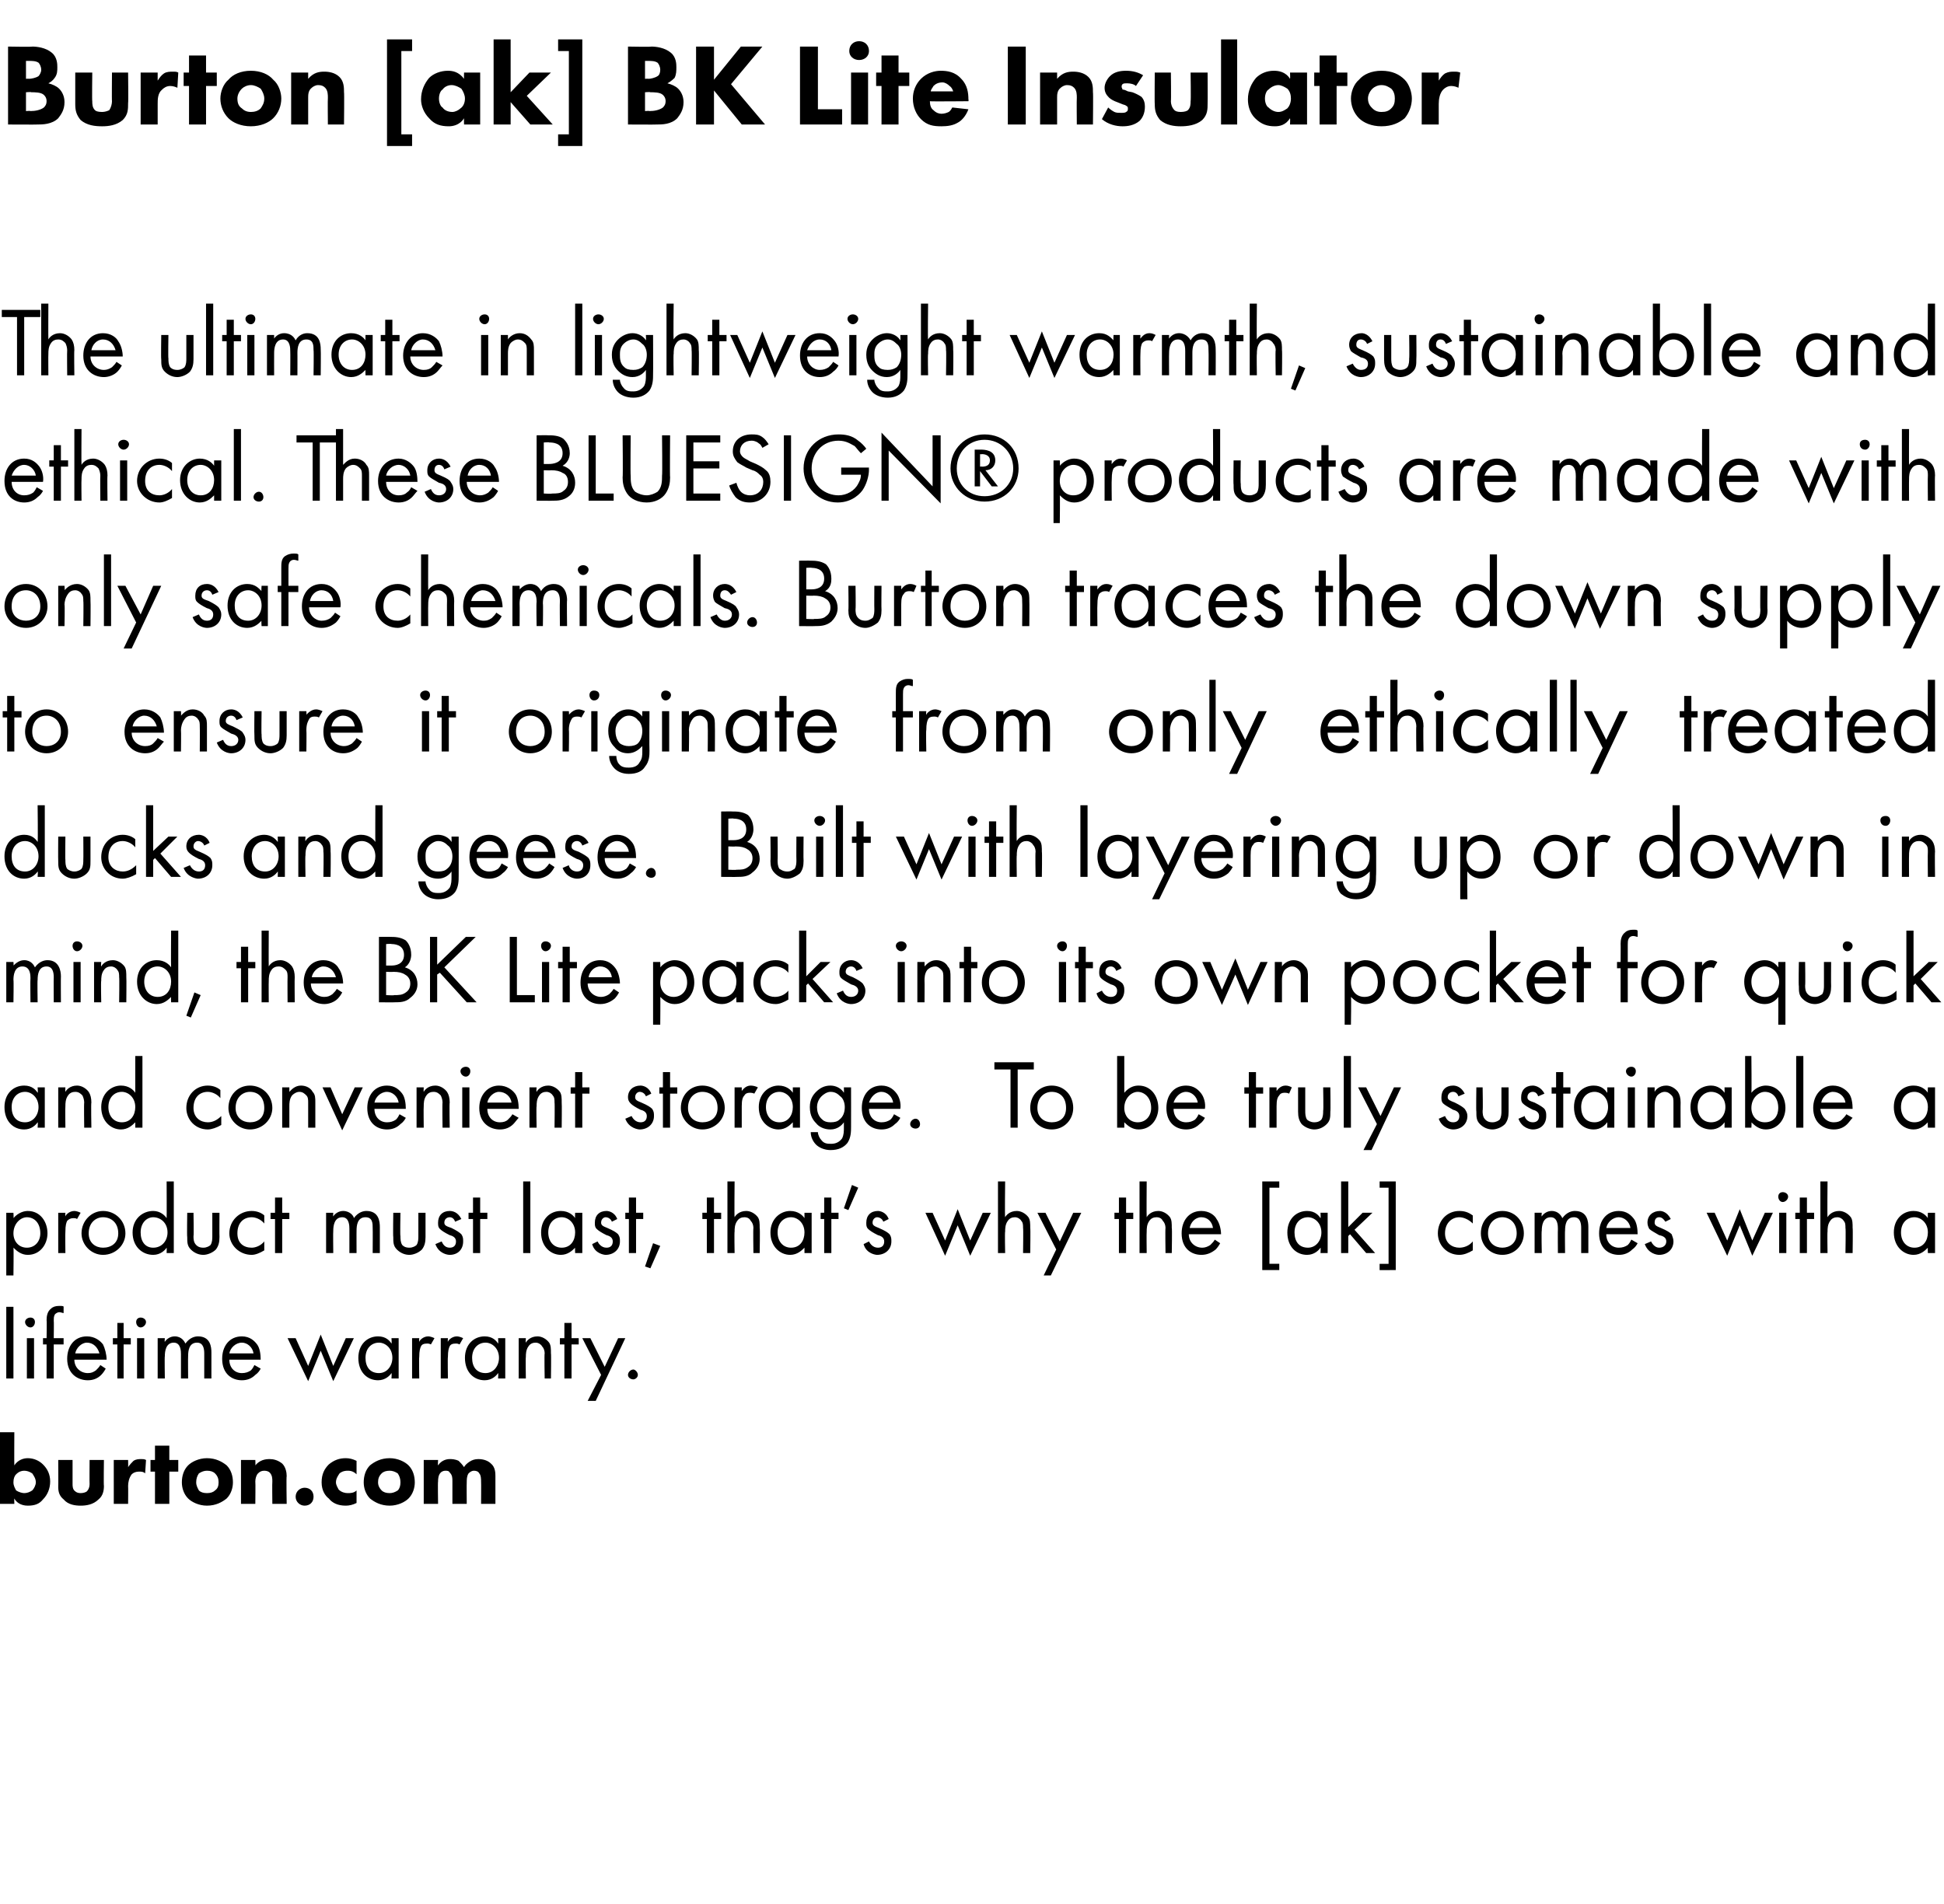
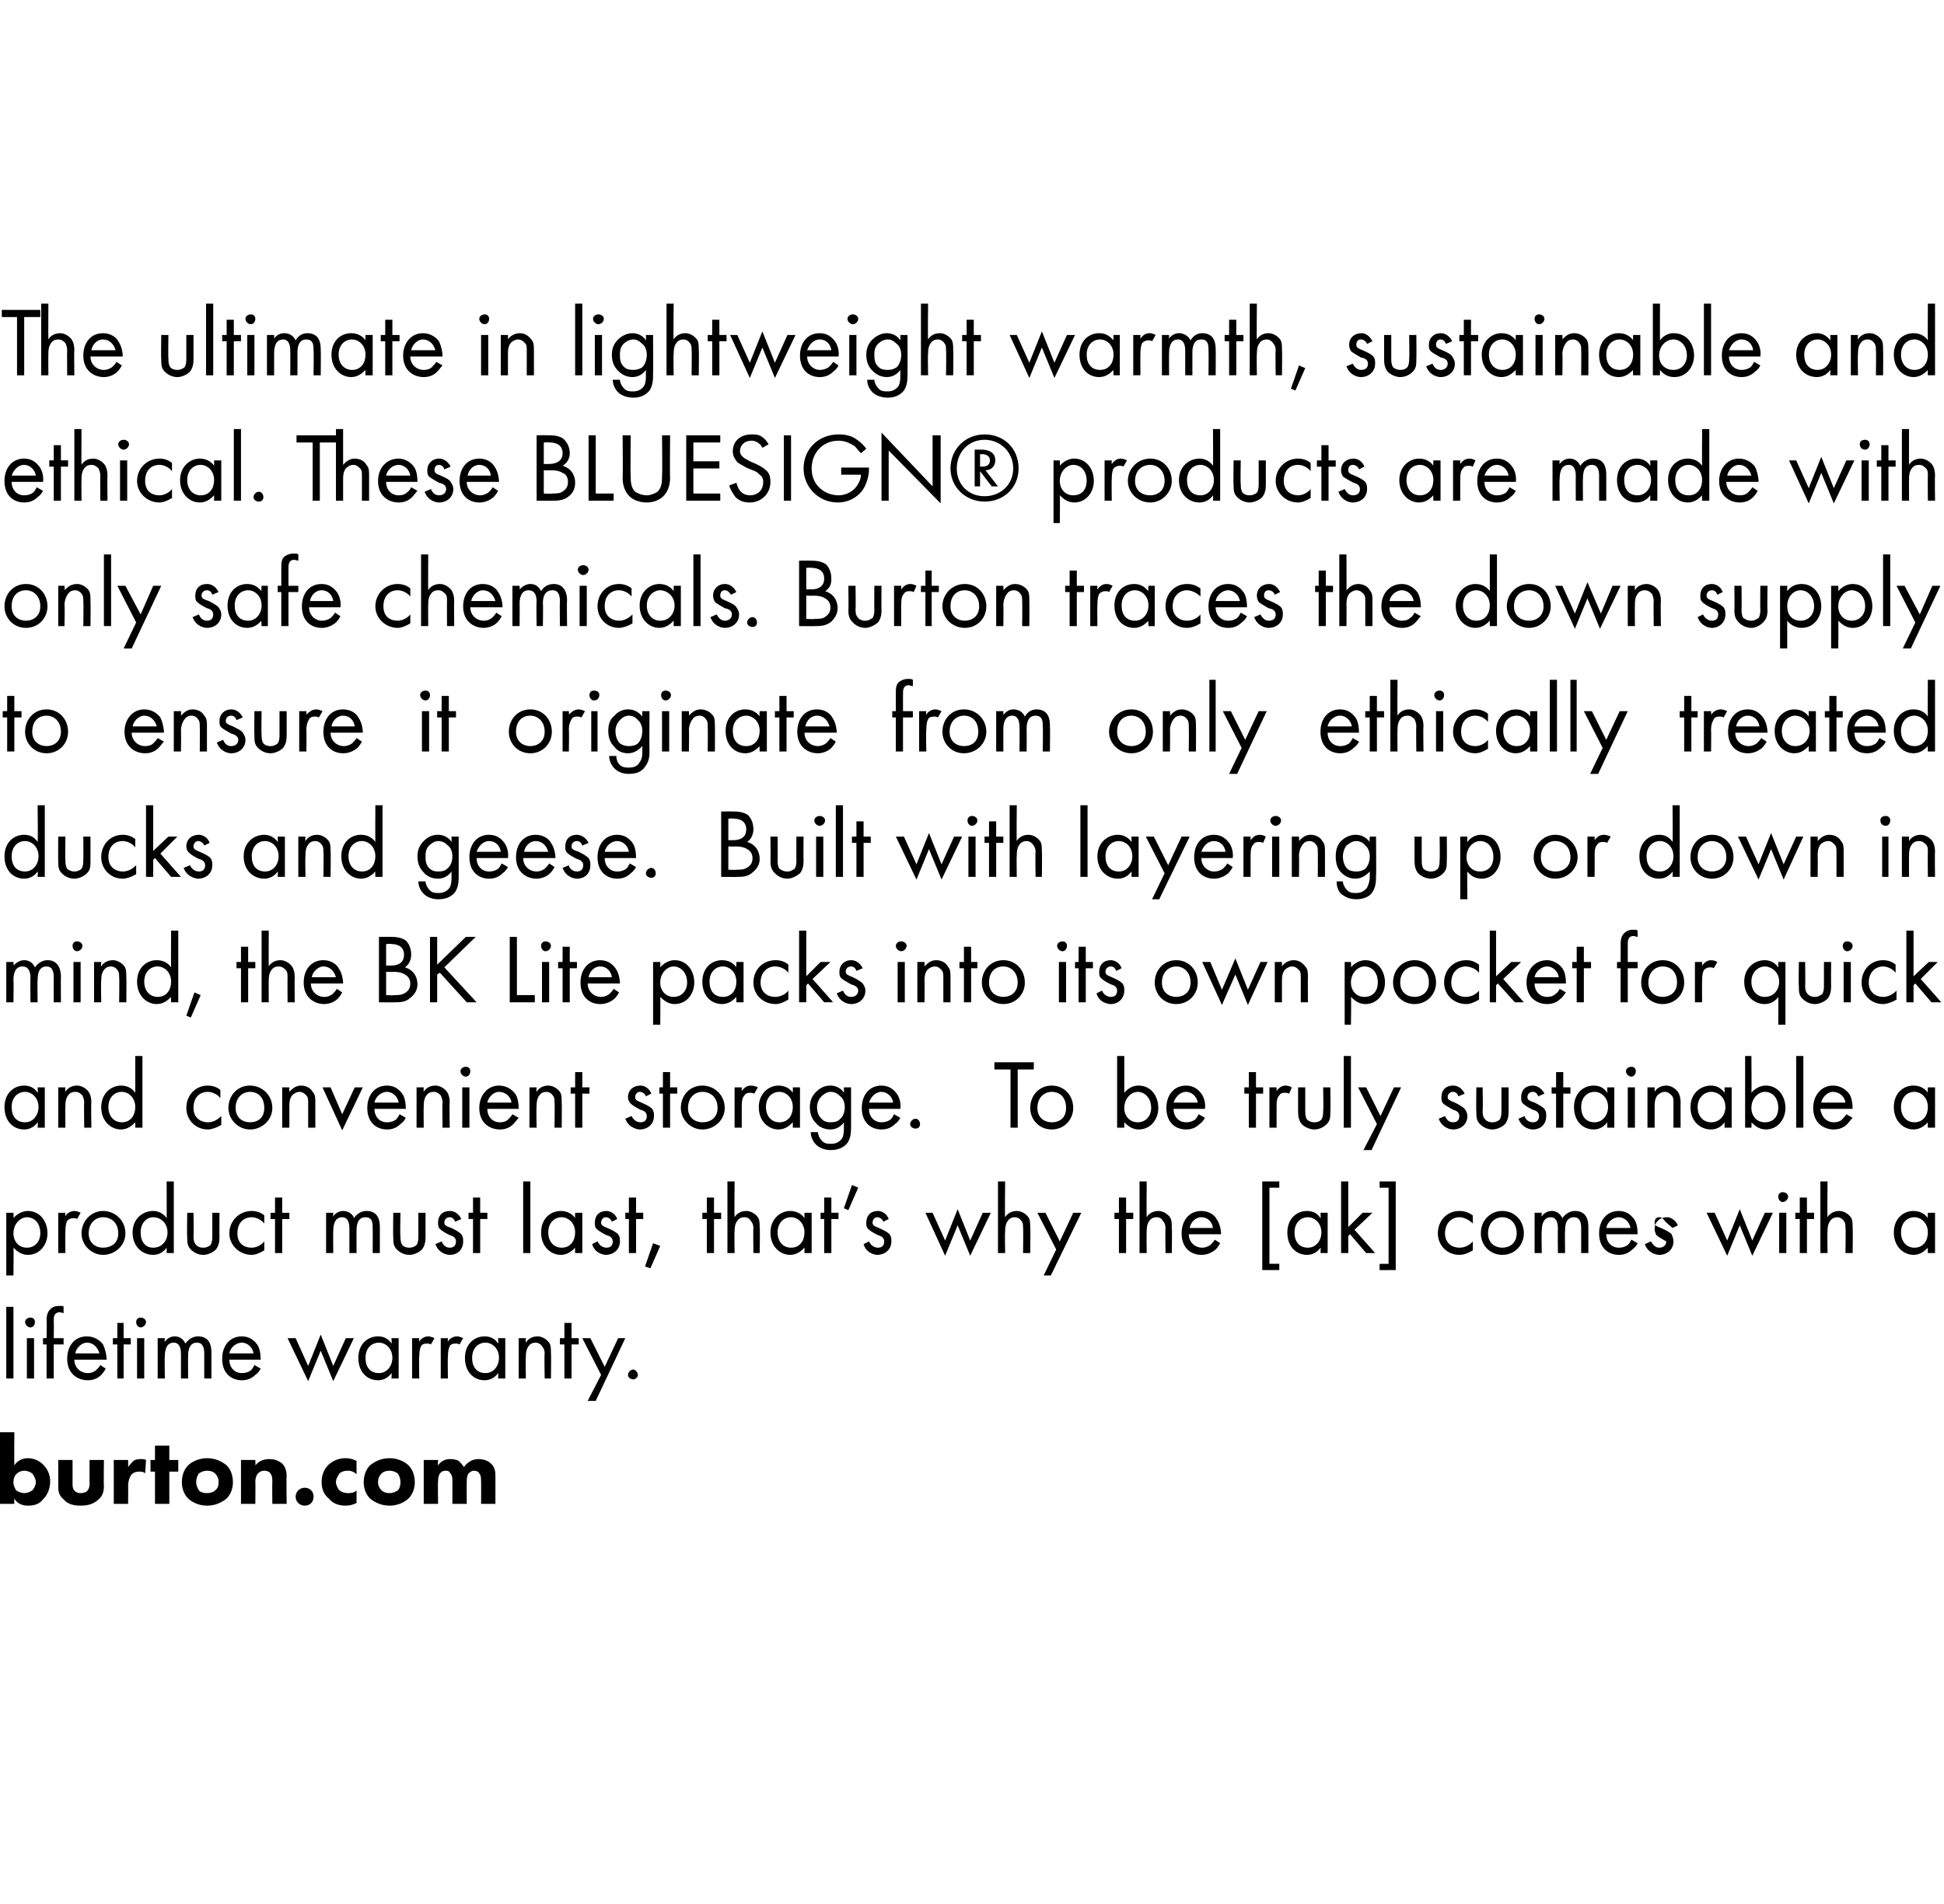
<svg xmlns="http://www.w3.org/2000/svg" xmlns:xlink="http://www.w3.org/1999/xlink" version="1.1" width="217px" height="212.6px" viewBox="0 -4 217 212.6" style="top:-4px">
  <desc>Burton ak BK Lite Insulator The ultimate in lightweight warmth, sustainable and ethical These BLUESIGN products a</desc>
  <defs />
  <g id="Polygon63257">
    <path d="m1.5 141.9v8h-.8v-8h.8zm2.3 3.5v4.5h-.8v-4.5h.8zm-.4-2.3c.3 0 .5.2.5.5c0 .3-.2.6-.5.6c-.3 0-.6-.3-.6-.6c0-.3.3-.5.6-.5zm2.6 3v3.8h-.8v-3.8h-.4v-.7h.4s.04-2.04 0-2c0-.5.1-1 .5-1.3c.2-.2.5-.3.9-.3c.3 0 .5 0 .5.1v.7c-.1 0-.3-.1-.5-.1c-.1 0-.4.1-.5.3c-.1.2-.1.4-.1.7c.03-.05 0 1.9 0 1.9h1.1v.7H6zm5.8 2.7c-.1.2-.3.5-.5.7c-.4.4-.9.6-1.5.6c-1.1 0-2.3-.7-2.3-2.4c0-1.4.8-2.5 2.2-2.5c.9 0 1.5.5 1.8.9c.2.4.4 1.1.4 1.7H8.3c0 .9.7 1.5 1.5 1.5c.4 0 .6-.1.9-.3c.2-.2.4-.4.5-.6l.6.4zm-.7-1.7c-.2-.7-.7-1.2-1.4-1.2c-.6 0-1.2.6-1.3 1.2h2.7zm2.7-1v3.8h-.7v-3.8h-.5v-.7h.5v-1.7h.7v1.7h.8v.7h-.8zm2.3-.7v4.5h-.8v-4.5h.8zm-.4-2.3c.3 0 .6.2.6.5c0 .3-.3.6-.6.6c-.3 0-.5-.3-.5-.6c0-.3.2-.5.5-.5zm1.9 2.3h.8s-.04.44 0 .4c.2-.3.6-.6 1.1-.6c.8 0 1.1.6 1.2.8c.5-.7 1.1-.8 1.4-.8c1.4 0 1.5 1.2 1.5 1.8v2.9h-.8v-2.8c0-.5-.1-1.2-.8-1.2c-.9 0-1 .9-1 1.5c-.02-.02 0 2.5 0 2.5h-.8v-2.7c0-.3 0-1.3-.8-1.3c-.9 0-1 1-1 1.5c-.04.03 0 2.5 0 2.5h-.8v-4.5zm11.5 3.4c-.1.2-.3.5-.6.7c-.4.4-.9.6-1.5.6c-1.1 0-2.2-.7-2.2-2.4c0-1.4.8-2.5 2.2-2.5c.9 0 1.4.5 1.7.9c.3.4.4 1.1.4 1.7h-3.5c0 .9.6 1.5 1.4 1.5c.4 0 .7-.1 1-.3c.2-.2.3-.4.4-.6l.7.4zm-.8-1.7c-.1-.7-.7-1.2-1.3-1.2c-.7 0-1.3.6-1.4 1.2h2.7zm4.7-1.7l1.4 3.1l1.4-3.5l1.4 3.5l1.4-3.1h.9l-2.3 4.8l-1.4-3.4l-1.4 3.4l-2.3-4.8h.9zm10.7 0h.8v4.5h-.8s.04-.62 0-.6c-.2.3-.7.8-1.5.8c-1.2 0-2.2-.9-2.2-2.5c0-1.5 1-2.4 2.2-2.4c.9 0 1.3.5 1.5.8c.04 0 0-.6 0-.6zm-2.9 2.2c0 1 .5 1.7 1.5 1.7c.9 0 1.5-.8 1.5-1.7c0-1.1-.8-1.7-1.5-1.7c-.8 0-1.5.6-1.5 1.7zm5.2-2.2h.8s-.04.45 0 .4c0-.1.4-.6 1-.6c.2 0 .5.1.7.2l-.4.7c-.2-.1-.3-.1-.4-.1c-.4 0-.6.1-.7.3c-.1.2-.2.5-.2 1.2c-.04.01 0 2.4 0 2.4h-.8v-4.5zm3.2 0h.8s-.04.45 0 .4c0-.1.4-.6 1-.6c.2 0 .5.1.7.2l-.4.7c-.2-.1-.3-.1-.4-.1c-.4 0-.6.1-.7.3c-.1.2-.2.5-.2 1.2c-.04.01 0 2.4 0 2.4h-.8v-4.5zm6.4 0h.8v4.5h-.8s.04-.62 0-.6c-.2.3-.7.8-1.5.8c-1.2 0-2.2-.9-2.2-2.5c0-1.5 1-2.4 2.2-2.4c.9 0 1.3.5 1.5.8c.04 0 0-.6 0-.6zm-2.9 2.2c0 1 .5 1.7 1.5 1.7c.9 0 1.5-.8 1.5-1.7c0-1.1-.8-1.7-1.5-1.7c-.8 0-1.5.6-1.5 1.7zm5.2-2.2h.8s-.04.48 0 .5c.1-.2.5-.7 1.3-.7c.5 0 1 .3 1.3.7c.2.3.2.7.2 1.2c.04-.01 0 2.8 0 2.8h-.7s-.05-2.79 0-2.8c0-.3-.1-.6-.3-.8c-.1-.2-.4-.4-.7-.4c-.3 0-.6.1-.8.4c-.3.4-.3.9-.3 1.2c-.04.03 0 2.4 0 2.4h-.8v-4.5zm5.9.7v3.8h-.8v-3.8h-.5v-.7h.5v-1.7h.8v1.7h.8v.7h-.8zm3.3 3.4l-2.1-4.1h.9l1.6 3.2l1.5-3.2h.8l-3.3 7h-.9l1.5-2.9zm3.6-.6c.2 0 .5.3.5.6c0 .3-.3.5-.5.5c-.3 0-.6-.2-.6-.5c0-.3.3-.6.6-.6z" stroke="none" fill="#000" />
    <a xlink:href="https://www.burton.com/" xlink:show="new" xlink:title="burton.com ">
      <rect style="fill:transparent;" x="-1" y="155" width="56" height="9" />
    </a>
  </g>
  <g id="Polygon63256">
-     <path d="m1.5 138.4h-.8v-7h.8s.04.59 0 .6c.6-.7 1.3-.8 1.6-.8c1.4 0 2.2 1.2 2.2 2.5c0 1.2-.8 2.4-2.2 2.4c-.7 0-1.2-.4-1.6-.8c.04-.02 0 3.1 0 3.1zm3-4.7c0-1.2-.7-1.8-1.5-1.8c-.7 0-1.5.7-1.5 1.8c0 .9.6 1.6 1.5 1.6c.9 0 1.5-.7 1.5-1.6zm2-2.3h.8s-.03.45 0 .4c0-.1.4-.6 1-.6c.2 0 .5.1.7.2l-.4.7c-.1-.1-.3-.1-.4-.1c-.3 0-.5.1-.7.3c-.1.2-.2.5-.2 1.2c-.03.01 0 2.4 0 2.4h-.8v-4.5zm2.6 2.3c0-1.4 1.1-2.5 2.4-2.5c1.4 0 2.5 1.1 2.5 2.5c0 1.3-1.1 2.4-2.5 2.4c-1.3 0-2.4-1.1-2.4-2.4zm.8 0c0 1.1.8 1.6 1.6 1.6c.9 0 1.7-.5 1.7-1.6c0-1.2-.8-1.8-1.7-1.8c-.8 0-1.6.6-1.6 1.8zm8.7-5.8h.8v8h-.8s.02-.62 0-.6c-.2.3-.7.8-1.5.8c-1.2 0-2.3-.9-2.3-2.5c0-1.5 1.1-2.4 2.3-2.4c.8 0 1.3.5 1.5.8c.02 0 0-4.1 0-4.1zm-2.9 5.7c0 1 .5 1.7 1.4 1.7c1 0 1.6-.8 1.6-1.7c0-1.1-.8-1.7-1.6-1.7c-.7 0-1.4.6-1.4 1.7zm5.9.4c0 .3 0 .7.3 1c.1.1.3.3.8.3c.4 0 .7-.2.8-.3c.2-.3.2-.7.2-1v-2.6h.8s-.02 2.7 0 2.7c0 .6-.1 1-.4 1.4c-.4.4-1 .6-1.4.6c-.5 0-1-.2-1.4-.6c-.4-.4-.4-.8-.4-1.4c-.04 0 0-2.7 0-2.7h.7s.05 2.62 0 2.6zm7.9-1.4c-.4-.5-1-.7-1.4-.7c-.9 0-1.6.6-1.6 1.8c0 1.1.7 1.6 1.6 1.6c.4 0 1-.2 1.4-.7v1c-.5.3-1 .5-1.4.5c-1.4 0-2.5-1.1-2.5-2.4c0-1.4 1.1-2.5 2.5-2.5c.7 0 1.2.3 1.4.5v.9zm2-.5v3.8h-.8v-3.8h-.5v-.7h.5v-1.7h.8v1.7h.8v.7h-.8zm4.9-.7h.8s-.03.44 0 .4c.2-.3.6-.6 1.1-.6c.8 0 1.2.6 1.2.8c.5-.7 1.1-.8 1.4-.8c1.4 0 1.5 1.2 1.5 1.8v2.9h-.8s.02-2.75 0-2.8c0-.5 0-1.2-.8-1.2c-.9 0-1 .9-1 1.5c-.01-.02 0 2.5 0 2.5h-.8v-2.7c0-.3 0-1.3-.8-1.3c-.9 0-1 1-1 1.5c-.03.03 0 2.5 0 2.5h-.8v-4.5zm8.3 2.6c0 .3 0 .7.2 1c.1.1.3.3.8.3c.4 0 .7-.2.8-.3c.2-.3.2-.7.2-1v-2.6h.8v2.7c0 .6-.1 1-.4 1.4c-.4.4-1 .6-1.4.6c-.5 0-1-.2-1.4-.6c-.4-.4-.4-.8-.4-1.4c-.04 0 0-2.7 0-2.7h.8s-.05 2.62 0 2.6zm6.1-1.6c-.1-.3-.3-.5-.6-.5c-.3 0-.6.2-.6.6c0 .3.2.4.8.6c.6.3.9.5 1.1.7c.2.3.2.5.2.8c0 .9-.6 1.5-1.5 1.5c-.2 0-1.2-.1-1.6-1.2l.7-.3c.1.2.3.7.9.7c.5 0 .7-.3.7-.7c0-.4-.3-.6-.7-.7c-.6-.3-.9-.5-1.1-.7c-.2-.2-.2-.4-.2-.7c0-.8.5-1.3 1.3-1.3c.3 0 .9.1 1.3.9l-.7.3zm2.8-.3v3.8h-.8v-3.8h-.5v-.7h.5v-1.7h.8v1.7h.8v.7h-.8zm5.6-4.2v8h-.8v-8h.8zm5 3.5h.8v4.5h-.8s-.03-.62 0-.6c-.3.3-.8.8-1.6.8c-1.1 0-2.2-.9-2.2-2.5c0-1.5 1-2.4 2.2-2.4c.9 0 1.4.5 1.6.8c-.03 0 0-.6 0-.6zm-3 2.2c0 1 .6 1.7 1.5 1.7c1 0 1.5-.8 1.5-1.7c0-1.1-.8-1.7-1.5-1.7c-.8 0-1.5.6-1.5 1.7zm7.1-1.2c-.1-.3-.4-.5-.7-.5c-.2 0-.5.2-.5.6c0 .3.2.4.7.6c.7.3 1 .5 1.2.7c.2.3.2.5.2.8c0 .9-.7 1.5-1.6 1.5c-.1 0-1.2-.1-1.5-1.2l.6-.3c.1.2.4.7 1 .7c.5 0 .7-.3.7-.7c0-.4-.3-.6-.7-.7c-.6-.3-.9-.5-1.1-.7c-.2-.2-.2-.4-.2-.7c0-.8.5-1.3 1.3-1.3c.2 0 .9.1 1.2.9l-.6.3zm2.7-.3v3.8h-.8v-3.8h-.4v-.7h.4v-1.7h.8v1.7h.8v.7h-.8zm1.9 2.7l.8.3l-1.1 2.5l-.6-.2l.9-2.6zm6.8-2.7v3.8h-.8v-3.8h-.5v-.7h.5v-1.7h.8v1.7h.8v.7h-.8zm1.5-4.2h.8s-.04 3.98 0 4c.1-.2.5-.7 1.3-.7c.5 0 1 .3 1.3.7c.2.3.2.7.2 1.2c.05-.01 0 2.8 0 2.8h-.7s-.04-2.79 0-2.8c0-.3-.1-.6-.3-.8c-.1-.2-.3-.4-.7-.4c-.3 0-.6.1-.8.4c-.3.4-.3.9-.3 1.2c-.04.03 0 2.4 0 2.4h-.8v-8zm8.6 3.5h.8v4.5h-.8v-.6c-.3.3-.8.8-1.6.8c-1.1 0-2.2-.9-2.2-2.5c0-1.5 1.1-2.4 2.2-2.4c.9 0 1.4.5 1.6.8v-.6zm-3 2.2c0 1 .6 1.7 1.5 1.7c1 0 1.5-.8 1.5-1.7c0-1.1-.8-1.7-1.5-1.7c-.8 0-1.5.6-1.5 1.7zm6-1.5v3.8h-.8v-3.8h-.4v-.7h.4v-1.7h.8v1.7h.8v.7h-.8zm2.3-3.8l.7.3l-1.1 2.5l-.5-.2l.9-2.6zm3.5 4.1c-.1-.3-.4-.5-.7-.5c-.2 0-.5.2-.5.6c0 .3.2.4.7.6c.7.3 1 .5 1.2.7c.2.3.2.5.2.8c0 .9-.7 1.5-1.6 1.5c-.1 0-1.2-.1-1.5-1.2l.6-.3c.1.2.4.7 1 .7c.5 0 .7-.3.7-.7c0-.4-.3-.6-.7-.7c-.6-.3-.9-.5-1.1-.7c-.2-.2-.2-.4-.2-.7c0-.8.5-1.3 1.3-1.3c.2 0 .9.1 1.2.9l-.6.3zm5.5-1l1.4 3.1l1.4-3.5l1.4 3.5l1.4-3.1h.9l-2.3 4.8l-1.4-3.4l-1.4 3.4l-2.2-4.8h.8zm7.3-3.5h.8s-.05 3.98 0 4c.1-.2.5-.7 1.3-.7c.5 0 1 .3 1.3.7c.2.3.2.7.2 1.2c.04-.01 0 2.8 0 2.8h-.8s.04-2.79 0-2.8c0-.3 0-.6-.2-.8c-.1-.2-.4-.4-.7-.4c-.3 0-.6.1-.8.4c-.3.4-.3.9-.3 1.2c-.05.03 0 2.4 0 2.4h-.8v-8zm6.5 7.6l-2.1-4.1h.9l1.6 3.2l1.5-3.2h.9l-3.4 7h-.8l1.4-2.9zm7.8-3.4v3.8h-.8v-3.8h-.5v-.7h.5v-1.7h.8v1.7h.8v.7h-.8zm1.5-4.2h.8s-.03 3.98 0 4c.1-.2.5-.7 1.3-.7c.5 0 1 .3 1.3.7c.2.3.2.7.2 1.2c.05-.01 0 2.8 0 2.8h-.7s-.04-2.79 0-2.8c0-.3-.1-.6-.3-.8c-.1-.2-.3-.4-.7-.4c-.3 0-.6.1-.8.4c-.3.4-.3.9-.3 1.2c-.03.03 0 2.4 0 2.4h-.8v-8zm9 6.9c-.1.2-.3.5-.5.7c-.5.4-1 .6-1.6.6c-1.1 0-2.2-.7-2.2-2.4c0-1.4.8-2.5 2.2-2.5c.9 0 1.5.5 1.7.9c.3.4.5 1.1.5 1.7h-3.6c0 .9.7 1.5 1.5 1.5c.3 0 .6-.1.9-.3c.2-.2.4-.4.5-.6l.6.4zm-.8-1.7c-.1-.7-.6-1.2-1.3-1.2c-.7 0-1.2.6-1.3 1.2h2.6zm6.3-4.5v8.5h1.1v.7h-1.9v-9.9h1.9v.7h-1.1zm5.7 2.8h.8v4.5h-.8s.04-.62 0-.6c-.2.3-.7.8-1.5.8c-1.2 0-2.2-.9-2.2-2.5c0-1.5 1-2.4 2.2-2.4c.9 0 1.3.5 1.5.8c.04 0 0-.6 0-.6zm-2.9 2.2c0 1 .5 1.7 1.5 1.7c.9 0 1.5-.8 1.5-1.7c0-1.1-.8-1.7-1.5-1.7c-.8 0-1.5.6-1.5 1.7zm6-5.7v5.1l1.6-1.6h1.1l-2 1.9l2.3 2.6h-1l-1.8-2.1l-.2.2v1.9h-.8v-8h.8zm4.5 9.2v-8.5h-1v-.7h1.8v9.9H154v-.7h1zm9.4-4.5c-.5-.5-1.1-.7-1.5-.7c-.8 0-1.6.6-1.6 1.8c0 1.1.8 1.6 1.6 1.6c.5 0 1.1-.2 1.5-.7v1c-.5.3-1 .5-1.5.5c-1.4 0-2.4-1.1-2.4-2.4c0-1.4 1-2.5 2.4-2.5c.8 0 1.2.3 1.5.5v.9zm.9 1.1c0-1.4 1-2.5 2.4-2.5c1.4 0 2.4 1.1 2.4 2.5c0 1.3-1 2.4-2.4 2.4c-1.4 0-2.4-1.1-2.4-2.4zm.8 0c0 1.1.8 1.6 1.6 1.6c.8 0 1.6-.5 1.6-1.6c0-1.2-.8-1.8-1.6-1.8c-.8 0-1.6.6-1.6 1.8zm5.2-2.3h.8s-.05.44 0 .4c.2-.3.6-.6 1.1-.6c.8 0 1.1.6 1.2.8c.5-.7 1.1-.8 1.4-.8c1.4 0 1.5 1.2 1.5 1.8v2.9h-.8v-2.8c0-.5-.1-1.2-.8-1.2c-.9 0-1 .9-1 1.5c-.03-.02 0 2.5 0 2.5h-.8s-.02-2.69 0-2.7c0-.3 0-1.3-.8-1.3c-.9 0-1 1-1 1.5c-.05.03 0 2.5 0 2.5h-.8v-4.5zm11.5 3.4c-.1.2-.3.5-.6.7c-.4.4-.9.6-1.5.6c-1.1 0-2.2-.7-2.2-2.4c0-1.4.8-2.5 2.2-2.5c.9 0 1.4.5 1.7.9c.3.4.4 1.1.4 1.7h-3.5c0 .9.6 1.5 1.4 1.5c.4 0 .7-.1 1-.3c.2-.2.3-.4.4-.6l.7.4zm-.8-1.7c-.1-.7-.7-1.2-1.3-1.2c-.7 0-1.3.6-1.4 1.2h2.7zm3.9-.7c-.2-.3-.4-.5-.7-.5c-.3 0-.5.2-.5.6c0 .3.2.4.7.6c.7.3 1 .5 1.2.7c.1.3.2.5.2.8c0 .9-.7 1.5-1.6 1.5c-.2 0-1.2-.1-1.6-1.2l.7-.3c.1.2.4.7.9.7c.5 0 .8-.3.8-.7c0-.4-.3-.6-.8-.7c-.5-.3-.9-.5-1.1-.7c-.1-.2-.2-.4-.2-.7c0-.8.6-1.3 1.4-1.3c.2 0 .8.1 1.2.9l-.6.3zm5.5-1l1.4 3.1l1.4-3.5l1.4 3.5l1.4-3.1h.9l-2.3 4.8l-1.4-3.4l-1.4 3.4l-2.3-4.8h.9zm8 0v4.5h-.8v-4.5h.8zm-.4-2.3c.3 0 .6.2.6.5c0 .3-.3.6-.6.6c-.3 0-.5-.3-.5-.6c0-.3.2-.5.5-.5zm2.7 3v3.8h-.8v-3.8h-.5v-.7h.5v-1.7h.8v1.7h.8v.7h-.8zm1.5-4.2h.8s-.04 3.98 0 4c.1-.2.5-.7 1.3-.7c.5 0 1 .3 1.3.7c.2.3.2.7.2 1.2c.04-.01 0 2.8 0 2.8h-.8s.05-2.79 0-2.8c0-.3 0-.6-.2-.8c-.1-.2-.4-.4-.7-.4c-.3 0-.6.1-.8.4c-.3.4-.3.9-.3 1.2c-.04.03 0 2.4 0 2.4h-.8v-8zm12 3.5h.8v4.5h-.8s-.03-.62 0-.6c-.3.3-.8.8-1.6.8c-1.1 0-2.2-.9-2.2-2.5c0-1.5 1-2.4 2.2-2.4c.9 0 1.4.5 1.6.8c-.03 0 0-.6 0-.6zm-3 2.2c0 1 .6 1.7 1.5 1.7c1 0 1.5-.8 1.5-1.7c0-1.1-.8-1.7-1.5-1.7c-.8 0-1.5.6-1.5 1.7z" stroke="none" fill="#000" />
+     <path d="m1.5 138.4h-.8v-7h.8s.04.59 0 .6c.6-.7 1.3-.8 1.6-.8c1.4 0 2.2 1.2 2.2 2.5c0 1.2-.8 2.4-2.2 2.4c-.7 0-1.2-.4-1.6-.8c.04-.02 0 3.1 0 3.1zm3-4.7c0-1.2-.7-1.8-1.5-1.8c-.7 0-1.5.7-1.5 1.8c0 .9.6 1.6 1.5 1.6c.9 0 1.5-.7 1.5-1.6zm2-2.3h.8s-.03.45 0 .4c0-.1.4-.6 1-.6c.2 0 .5.1.7.2l-.4.7c-.1-.1-.3-.1-.4-.1c-.3 0-.5.1-.7.3c-.1.2-.2.5-.2 1.2c-.03.01 0 2.4 0 2.4h-.8v-4.5zm2.6 2.3c0-1.4 1.1-2.5 2.4-2.5c1.4 0 2.5 1.1 2.5 2.5c0 1.3-1.1 2.4-2.5 2.4c-1.3 0-2.4-1.1-2.4-2.4zm.8 0c0 1.1.8 1.6 1.6 1.6c.9 0 1.7-.5 1.7-1.6c0-1.2-.8-1.8-1.7-1.8c-.8 0-1.6.6-1.6 1.8zm8.7-5.8h.8v8h-.8s.02-.62 0-.6c-.2.3-.7.8-1.5.8c-1.2 0-2.3-.9-2.3-2.5c0-1.5 1.1-2.4 2.3-2.4c.8 0 1.3.5 1.5.8c.02 0 0-4.1 0-4.1zm-2.9 5.7c0 1 .5 1.7 1.4 1.7c1 0 1.6-.8 1.6-1.7c0-1.1-.8-1.7-1.6-1.7c-.7 0-1.4.6-1.4 1.7zm5.9.4c0 .3 0 .7.3 1c.1.1.3.3.8.3c.4 0 .7-.2.8-.3c.2-.3.2-.7.2-1v-2.6h.8s-.02 2.7 0 2.7c0 .6-.1 1-.4 1.4c-.4.4-1 .6-1.4.6c-.5 0-1-.2-1.4-.6c-.4-.4-.4-.8-.4-1.4c-.04 0 0-2.7 0-2.7h.7s.05 2.62 0 2.6zm7.9-1.4c-.4-.5-1-.7-1.4-.7c-.9 0-1.6.6-1.6 1.8c0 1.1.7 1.6 1.6 1.6c.4 0 1-.2 1.4-.7v1c-.5.3-1 .5-1.4.5c-1.4 0-2.5-1.1-2.5-2.4c0-1.4 1.1-2.5 2.5-2.5c.7 0 1.2.3 1.4.5v.9zm2-.5v3.8h-.8v-3.8h-.5v-.7h.5v-1.7h.8v1.7h.8v.7h-.8zm4.9-.7h.8s-.03.44 0 .4c.2-.3.6-.6 1.1-.6c.8 0 1.2.6 1.2.8c.5-.7 1.1-.8 1.4-.8c1.4 0 1.5 1.2 1.5 1.8v2.9h-.8s.02-2.75 0-2.8c0-.5 0-1.2-.8-1.2c-.9 0-1 .9-1 1.5c-.01-.02 0 2.5 0 2.5h-.8v-2.7c0-.3 0-1.3-.8-1.3c-.9 0-1 1-1 1.5c-.03.03 0 2.5 0 2.5h-.8v-4.5zm8.3 2.6c0 .3 0 .7.2 1c.1.1.3.3.8.3c.4 0 .7-.2.8-.3c.2-.3.2-.7.2-1v-2.6h.8v2.7c0 .6-.1 1-.4 1.4c-.4.4-1 .6-1.4.6c-.5 0-1-.2-1.4-.6c-.4-.4-.4-.8-.4-1.4c-.04 0 0-2.7 0-2.7h.8s-.05 2.62 0 2.6zm6.1-1.6c-.1-.3-.3-.5-.6-.5c-.3 0-.6.2-.6.6c0 .3.2.4.8.6c.6.3.9.5 1.1.7c.2.3.2.5.2.8c0 .9-.6 1.5-1.5 1.5c-.2 0-1.2-.1-1.6-1.2l.7-.3c.1.2.3.7.9.7c.5 0 .7-.3.7-.7c0-.4-.3-.6-.7-.7c-.6-.3-.9-.5-1.1-.7c-.2-.2-.2-.4-.2-.7c0-.8.5-1.3 1.3-1.3c.3 0 .9.1 1.3.9l-.7.3zm2.8-.3v3.8h-.8v-3.8h-.5v-.7h.5v-1.7h.8v1.7h.8v.7h-.8zm5.6-4.2v8h-.8v-8h.8zm5 3.5h.8v4.5h-.8s-.03-.62 0-.6c-.3.3-.8.8-1.6.8c-1.1 0-2.2-.9-2.2-2.5c0-1.5 1-2.4 2.2-2.4c.9 0 1.4.5 1.6.8c-.03 0 0-.6 0-.6zm-3 2.2c0 1 .6 1.7 1.5 1.7c1 0 1.5-.8 1.5-1.7c0-1.1-.8-1.7-1.5-1.7c-.8 0-1.5.6-1.5 1.7zm7.1-1.2c-.1-.3-.4-.5-.7-.5c-.2 0-.5.2-.5.6c0 .3.2.4.7.6c.7.3 1 .5 1.2.7c.2.3.2.5.2.8c0 .9-.7 1.5-1.6 1.5c-.1 0-1.2-.1-1.5-1.2l.6-.3c.1.2.4.7 1 .7c.5 0 .7-.3.7-.7c0-.4-.3-.6-.7-.7c-.6-.3-.9-.5-1.1-.7c-.2-.2-.2-.4-.2-.7c0-.8.5-1.3 1.3-1.3c.2 0 .9.1 1.2.9l-.6.3zm2.7-.3v3.8h-.8v-3.8h-.4v-.7h.4v-1.7h.8v1.7h.8v.7h-.8zm1.9 2.7l.8.3l-1.1 2.5l-.6-.2l.9-2.6zm6.8-2.7v3.8h-.8v-3.8h-.5v-.7h.5v-1.7h.8v1.7h.8v.7h-.8zm1.5-4.2h.8s-.04 3.98 0 4c.1-.2.5-.7 1.3-.7c.5 0 1 .3 1.3.7c.2.3.2.7.2 1.2c.05-.01 0 2.8 0 2.8h-.7s-.04-2.79 0-2.8c0-.3-.1-.6-.3-.8c-.1-.2-.3-.4-.7-.4c-.3 0-.6.1-.8.4c-.3.4-.3.9-.3 1.2c-.04.03 0 2.4 0 2.4h-.8v-8zm8.6 3.5h.8v4.5h-.8v-.6c-.3.3-.8.8-1.6.8c-1.1 0-2.2-.9-2.2-2.5c0-1.5 1.1-2.4 2.2-2.4c.9 0 1.4.5 1.6.8v-.6zm-3 2.2c0 1 .6 1.7 1.5 1.7c1 0 1.5-.8 1.5-1.7c0-1.1-.8-1.7-1.5-1.7c-.8 0-1.5.6-1.5 1.7zm6-1.5v3.8h-.8v-3.8h-.4v-.7h.4v-1.7h.8v1.7h.8v.7h-.8zm2.3-3.8l.7.3l-1.1 2.5l-.5-.2l.9-2.6zm3.5 4.1c-.1-.3-.4-.5-.7-.5c-.2 0-.5.2-.5.6c0 .3.2.4.7.6c.7.3 1 .5 1.2.7c.2.3.2.5.2.8c0 .9-.7 1.5-1.6 1.5c-.1 0-1.2-.1-1.5-1.2l.6-.3c.1.2.4.7 1 .7c.5 0 .7-.3.7-.7c0-.4-.3-.6-.7-.7c-.6-.3-.9-.5-1.1-.7c-.2-.2-.2-.4-.2-.7c0-.8.5-1.3 1.3-1.3c.2 0 .9.1 1.2.9l-.6.3zm5.5-1l1.4 3.1l1.4-3.5l1.4 3.5l1.4-3.1h.9l-2.3 4.8l-1.4-3.4l-1.4 3.4l-2.2-4.8h.8zm7.3-3.5h.8s-.05 3.98 0 4c.1-.2.5-.7 1.3-.7c.5 0 1 .3 1.3.7c.2.3.2.7.2 1.2c.04-.01 0 2.8 0 2.8h-.8s.04-2.79 0-2.8c0-.3 0-.6-.2-.8c-.1-.2-.4-.4-.7-.4c-.3 0-.6.1-.8.4c-.3.4-.3.9-.3 1.2c-.05.03 0 2.4 0 2.4h-.8v-8zm6.5 7.6l-2.1-4.1h.9l1.6 3.2l1.5-3.2h.9l-3.4 7h-.8l1.4-2.9zm7.8-3.4v3.8h-.8v-3.8h-.5v-.7h.5v-1.7h.8v1.7h.8v.7h-.8zm1.5-4.2h.8s-.03 3.98 0 4c.1-.2.5-.7 1.3-.7c.5 0 1 .3 1.3.7c.2.3.2.7.2 1.2c.05-.01 0 2.8 0 2.8h-.7s-.04-2.79 0-2.8c0-.3-.1-.6-.3-.8c-.1-.2-.3-.4-.7-.4c-.3 0-.6.1-.8.4c-.3.4-.3.9-.3 1.2c-.03.03 0 2.4 0 2.4h-.8v-8zm9 6.9c-.1.2-.3.5-.5.7c-.5.4-1 .6-1.6.6c-1.1 0-2.2-.7-2.2-2.4c0-1.4.8-2.5 2.2-2.5c.9 0 1.5.5 1.7.9c.3.4.5 1.1.5 1.7h-3.6c0 .9.7 1.5 1.5 1.5c.3 0 .6-.1.9-.3c.2-.2.4-.4.5-.6l.6.4zm-.8-1.7c-.1-.7-.6-1.2-1.3-1.2c-.7 0-1.2.6-1.3 1.2h2.6zm6.3-4.5v8.5h1.1v.7h-1.9v-9.9h1.9v.7h-1.1zm5.7 2.8h.8v4.5h-.8s.04-.62 0-.6c-.2.3-.7.8-1.5.8c-1.2 0-2.2-.9-2.2-2.5c0-1.5 1-2.4 2.2-2.4c.9 0 1.3.5 1.5.8c.04 0 0-.6 0-.6zm-2.9 2.2c0 1 .5 1.7 1.5 1.7c.9 0 1.5-.8 1.5-1.7c0-1.1-.8-1.7-1.5-1.7c-.8 0-1.5.6-1.5 1.7zm6-5.7v5.1l1.6-1.6h1.1l-2 1.9l2.3 2.6h-1l-1.8-2.1l-.2.2v1.9h-.8v-8h.8zm4.5 9.2v-8.5h-1v-.7h1.8v9.9H154v-.7h1zm9.4-4.5c-.5-.5-1.1-.7-1.5-.7c-.8 0-1.6.6-1.6 1.8c0 1.1.8 1.6 1.6 1.6c.5 0 1.1-.2 1.5-.7v1c-.5.3-1 .5-1.5.5c-1.4 0-2.4-1.1-2.4-2.4c0-1.4 1-2.5 2.4-2.5c.8 0 1.2.3 1.5.5v.9zm.9 1.1c0-1.4 1-2.5 2.4-2.5c1.4 0 2.4 1.1 2.4 2.5c0 1.3-1 2.4-2.4 2.4c-1.4 0-2.4-1.1-2.4-2.4zm.8 0c0 1.1.8 1.6 1.6 1.6c.8 0 1.6-.5 1.6-1.6c0-1.2-.8-1.8-1.6-1.8c-.8 0-1.6.6-1.6 1.8zm5.2-2.3h.8s-.05.44 0 .4c.2-.3.6-.6 1.1-.6c.8 0 1.1.6 1.2.8c.5-.7 1.1-.8 1.4-.8c1.4 0 1.5 1.2 1.5 1.8v2.9h-.8v-2.8c0-.5-.1-1.2-.8-1.2c-.9 0-1 .9-1 1.5c-.03-.02 0 2.5 0 2.5h-.8s-.02-2.69 0-2.7c0-.3 0-1.3-.8-1.3c-.9 0-1 1-1 1.5c-.05.03 0 2.5 0 2.5h-.8v-4.5zm11.5 3.4c-.1.2-.3.5-.6.7c-.4.4-.9.6-1.5.6c-1.1 0-2.2-.7-2.2-2.4c0-1.4.8-2.5 2.2-2.5c.9 0 1.4.5 1.7.9c.3.4.4 1.1.4 1.7h-3.5c0 .9.6 1.5 1.4 1.5c.4 0 .7-.1 1-.3c.2-.2.3-.4.4-.6l.7.4zm-.8-1.7c-.1-.7-.7-1.2-1.3-1.2c-.7 0-1.3.6-1.4 1.2h2.7zm3.9-.7c-.2-.3-.4-.5-.7-.5c-.3 0-.5.2-.5.6c0 .3.2.4.7.6c.7.3 1 .5 1.2.7c.1.3.2.5.2.8c0 .9-.7 1.5-1.6 1.5c-.2 0-1.2-.1-1.6-1.2l.7-.3c.1.2.4.7.9.7c.5 0 .8-.3.8-.7c-.5-.3-.9-.5-1.1-.7c-.1-.2-.2-.4-.2-.7c0-.8.6-1.3 1.4-1.3c.2 0 .8.1 1.2.9l-.6.3zm5.5-1l1.4 3.1l1.4-3.5l1.4 3.5l1.4-3.1h.9l-2.3 4.8l-1.4-3.4l-1.4 3.4l-2.3-4.8h.9zm8 0v4.5h-.8v-4.5h.8zm-.4-2.3c.3 0 .6.2.6.5c0 .3-.3.6-.6.6c-.3 0-.5-.3-.5-.6c0-.3.2-.5.5-.5zm2.7 3v3.8h-.8v-3.8h-.5v-.7h.5v-1.7h.8v1.7h.8v.7h-.8zm1.5-4.2h.8s-.04 3.98 0 4c.1-.2.5-.7 1.3-.7c.5 0 1 .3 1.3.7c.2.3.2.7.2 1.2c.04-.01 0 2.8 0 2.8h-.8s.05-2.79 0-2.8c0-.3 0-.6-.2-.8c-.1-.2-.4-.4-.7-.4c-.3 0-.6.1-.8.4c-.3.4-.3.9-.3 1.2c-.04.03 0 2.4 0 2.4h-.8v-8zm12 3.5h.8v4.5h-.8s-.03-.62 0-.6c-.3.3-.8.8-1.6.8c-1.1 0-2.2-.9-2.2-2.5c0-1.5 1-2.4 2.2-2.4c.9 0 1.4.5 1.6.8c-.03 0 0-.6 0-.6zm-3 2.2c0 1 .6 1.7 1.5 1.7c1 0 1.5-.8 1.5-1.7c0-1.1-.8-1.7-1.5-1.7c-.8 0-1.5.6-1.5 1.7z" stroke="none" fill="#000" />
  </g>
  <g id="Polygon63255">
    <path d="m4.2 117.4h.8v4.5h-.8s.05-.62 0-.6c-.2.3-.7.8-1.5.8c-1.2 0-2.2-.9-2.2-2.5c0-1.5 1-2.4 2.2-2.4c.9 0 1.3.5 1.5.8c.05 0 0-.6 0-.6zm-2.9 2.2c0 1 .5 1.7 1.5 1.7c.9 0 1.5-.8 1.5-1.7c0-1.1-.8-1.7-1.5-1.7c-.8 0-1.5.6-1.5 1.7zm5.2-2.2h.8s-.03.48 0 .5c.1-.2.5-.7 1.3-.7c.5 0 1 .3 1.3.7c.2.3.3.7.3 1.2c-.05-.01 0 2.8 0 2.8h-.8s-.04-2.79 0-2.8c0-.3-.1-.6-.2-.8c-.2-.2-.4-.4-.8-.4c-.3 0-.6.1-.8.4c-.3.4-.3.9-.3 1.2c-.03.03 0 2.4 0 2.4h-.8v-4.5zm8.6-3.5h.8v8h-.8v-.6c-.3.3-.8.8-1.6.8c-1.1 0-2.2-.9-2.2-2.5c0-1.5 1.1-2.4 2.2-2.4c.9 0 1.4.5 1.6.8v-4.1zm-3 5.7c0 1 .6 1.7 1.5 1.7c1 0 1.5-.8 1.5-1.7c0-1.1-.8-1.7-1.5-1.7c-.8 0-1.5.6-1.5 1.7zm12.5-1c-.4-.5-1-.7-1.4-.7c-.9 0-1.6.6-1.6 1.8c0 1.1.8 1.6 1.6 1.6c.5 0 1-.2 1.5-.7v1c-.5.3-1.1.5-1.5.5c-1.4 0-2.4-1.1-2.4-2.4c0-1.4 1-2.5 2.4-2.5c.7 0 1.2.3 1.4.5v.9zm.9 1.1c0-1.4 1-2.5 2.4-2.5c1.4 0 2.5 1.1 2.5 2.5c0 1.3-1.1 2.4-2.5 2.4c-1.3 0-2.4-1.1-2.4-2.4zm.8 0c0 1.1.8 1.6 1.6 1.6c.9 0 1.6-.5 1.6-1.6c0-1.2-.7-1.8-1.6-1.8c-.8 0-1.6.6-1.6 1.8zm5.2-2.3h.8v.5c.2-.2.6-.7 1.3-.7c.6 0 1.1.3 1.3.7c.3.3.3.7.3 1.2v2.8h-.8v-2.8c0-.3 0-.6-.2-.8c-.2-.2-.4-.4-.8-.4c-.2 0-.5.1-.8.4c-.3.4-.3.9-.3 1.2v2.4h-.8v-4.5zm5.4 0l1.3 3l1.4-3h.9l-2.3 4.8l-2.2-4.8h.9zm8.4 3.4c-.1.2-.3.5-.6.7c-.4.4-.9.6-1.5.6c-1.1 0-2.2-.7-2.2-2.4c0-1.4.8-2.5 2.2-2.5c.9 0 1.4.5 1.7.9c.3.4.4 1.1.4 1.7h-3.5c0 .9.6 1.5 1.4 1.5c.4 0 .7-.1 1-.3c.2-.2.3-.4.4-.6l.7.4zm-.8-1.7c-.1-.7-.7-1.2-1.3-1.2c-.7 0-1.3.6-1.4 1.2h2.7zm2-1.7h.8s-.03.48 0 .5c.1-.2.5-.7 1.3-.7c.5 0 1 .3 1.3.7c.2.3.3.7.3 1.2c-.05-.01 0 2.8 0 2.8h-.8s-.04-2.79 0-2.8c0-.3-.1-.6-.2-.8c-.2-.2-.4-.4-.8-.4c-.3 0-.6.1-.8.4c-.3.4-.3.9-.3 1.2c-.03.03 0 2.4 0 2.4h-.8v-4.5zm5.9 0v4.5h-.8v-4.5h.8zm-.4-2.3c.3 0 .5.2.5.5c0 .3-.2.6-.5.6c-.3 0-.6-.3-.6-.6c0-.3.3-.5.6-.5zm5.9 5.7c-.2.2-.4.5-.6.7c-.4.4-.9.6-1.5.6c-1.1 0-2.3-.7-2.3-2.4c0-1.4.9-2.5 2.2-2.5c.9 0 1.5.5 1.8.9c.3.4.4 1.1.4 1.7h-3.5c0 .9.6 1.5 1.4 1.5c.4 0 .7-.1.9-.3c.2-.2.4-.4.5-.6l.7.4zm-.8-1.7c-.1-.7-.7-1.2-1.4-1.2c-.6 0-1.2.6-1.3 1.2h2.7zm2-1.7h.8s-.05.48 0 .5c.1-.2.5-.7 1.3-.7c.5 0 1 .3 1.3.7c.2.3.2.7.2 1.2c.03-.01 0 2.8 0 2.8h-.8s.04-2.79 0-2.8c0-.3 0-.6-.2-.8c-.1-.2-.4-.4-.7-.4c-.3 0-.6.1-.8.4c-.3.4-.3.9-.3 1.2c-.05.03 0 2.4 0 2.4h-.8v-4.5zm5.9.7v3.8h-.8v-3.8h-.5v-.7h.5v-1.7h.8v1.7h.8v.7h-.8zm7.1.3c-.1-.3-.4-.5-.7-.5c-.2 0-.5.2-.5.6c0 .3.2.4.7.6c.7.3 1 .5 1.2.7c.2.3.2.5.2.8c0 .9-.7 1.5-1.6 1.5c-.1 0-1.2-.1-1.6-1.2l.7-.3c.1.2.4.7 1 .7c.5 0 .7-.3.7-.7c0-.4-.3-.6-.7-.7c-.6-.3-.9-.5-1.1-.7c-.2-.2-.3-.4-.3-.7c0-.8.6-1.3 1.4-1.3c.2 0 .9.1 1.2.9l-.6.3zm2.7-.3v3.8h-.8v-3.8h-.4v-.7h.4v-1.7h.8v1.7h.8v.7h-.8zm1.2 1.6c0-1.4 1-2.5 2.4-2.5c1.4 0 2.5 1.1 2.5 2.5c0 1.3-1.1 2.4-2.5 2.4c-1.3 0-2.4-1.1-2.4-2.4zm.8 0c0 1.1.8 1.6 1.6 1.6c.9 0 1.7-.5 1.7-1.6c0-1.2-.8-1.8-1.7-1.8c-.8 0-1.6.6-1.6 1.8zm5.2-2.3h.8v.4c.1-.1.4-.6 1-.6c.3 0 .6.1.8.2l-.4.7c-.2-.1-.4-.1-.5-.1c-.3 0-.5.1-.6.3c-.2.2-.3.5-.3 1.2v2.4h-.8v-4.5zm6.5 0h.8v4.5h-.8v-.6c-.3.3-.8.8-1.6.8c-1.1 0-2.2-.9-2.2-2.5c0-1.5 1.1-2.4 2.2-2.4c.9 0 1.4.5 1.6.8v-.6zm-3 2.2c0 1 .6 1.7 1.5 1.7c1 0 1.5-.8 1.5-1.7c0-1.1-.8-1.7-1.5-1.7c-.8 0-1.5.6-1.5 1.7zm8.7-2.2h.8s.01 4.41 0 4.4c0 .5 0 1.2-.4 1.8c-.4.5-1 .8-1.9.8c-.7 0-1.3-.3-1.6-.6c-.3-.3-.6-.8-.6-1.4h.8c0 .3.2.7.4.9c.3.4.7.4 1.1.4c.5 0 .9-.2 1.2-.6c.2-.4.2-.8.2-1.2v-.6c-.2.3-.7.8-1.5.8c-.7 0-1.3-.3-1.6-.7c-.3-.3-.7-.8-.7-1.8c0-.9.4-1.4.7-1.7c.4-.4.9-.7 1.6-.7c.6 0 1.2.3 1.5.8c.02 0 0-.6 0-.6zm-2.5 1c-.4.4-.5.9-.5 1.2c0 .4.1 1 .6 1.4c.2.2.5.3.9.3c.5 0 .8-.1 1-.3c.4-.3.6-.8.6-1.4c0-.5-.2-1-.5-1.2c-.3-.3-.6-.5-1.1-.5c-.4 0-.8.3-1 .5zm8.8 2.4c-.1.2-.3.5-.6.7c-.4.4-.9.6-1.5.6c-1.1 0-2.2-.7-2.2-2.4c0-1.4.8-2.5 2.2-2.5c.9 0 1.4.5 1.7.9c.3.4.5 1.1.4 1.7H97c0 .9.6 1.5 1.4 1.5c.4 0 .7-.1 1-.3c.2-.2.3-.4.4-.6l.7.4zm-.8-1.7c-.1-.7-.7-1.2-1.3-1.2c-.7 0-1.2.6-1.4 1.2h2.7zm2.5 1.8c.3 0 .5.3.5.6c0 .3-.2.5-.5.5c-.3 0-.6-.2-.6-.5c0-.3.3-.6.6-.6zm11.4-5.5v6.5h-.8v-6.5H111v-.8h4.4v.8h-1.8zm1.4 4.3c0-1.4 1-2.5 2.4-2.5c1.4 0 2.4 1.1 2.4 2.5c0 1.3-1 2.4-2.4 2.4c-1.4 0-2.4-1.1-2.4-2.4zm.8 0c0 1.1.8 1.6 1.6 1.6c.9 0 1.6-.5 1.6-1.6c0-1.2-.7-1.8-1.6-1.8c-.8 0-1.6.6-1.6 1.8zm9.7 2.2h-.8v-8h.8v4.1c.6-.7 1.2-.8 1.6-.8c1.4 0 2.2 1.2 2.2 2.5c0 1.2-.8 2.4-2.2 2.4c-.7 0-1.2-.4-1.6-.8v.6zm3-2.2c0-1.2-.8-1.8-1.5-1.8c-.7 0-1.5.7-1.5 1.8c0 .9.6 1.6 1.5 1.6c.9 0 1.5-.7 1.5-1.6zm6 1.1c-.1.2-.3.5-.6.7c-.4.4-.9.6-1.5.6c-1.1 0-2.2-.7-2.2-2.4c0-1.4.8-2.5 2.2-2.5c.9 0 1.4.5 1.7.9c.3.4.5 1.1.4 1.7H131c0 .9.6 1.5 1.4 1.5c.4 0 .7-.1 1-.3c.2-.2.3-.4.4-.6l.7.4zm-.8-1.7c-.1-.7-.7-1.2-1.3-1.2c-.7 0-1.2.6-1.4 1.2h2.7zm6.5-1v3.8h-.8v-3.8h-.5v-.7h.5v-1.7h.8v1.7h.8v.7h-.8zm1.5-.7h.8v.4c.1-.1.4-.6 1-.6c.3 0 .5.1.7.2l-.3.7c-.2-.1-.4-.1-.5-.1c-.3 0-.5.1-.6.3c-.2.2-.3.5-.3 1.2v2.4h-.8v-4.5zm4 2.6c0 .3 0 .7.2 1c.1.1.4.3.8.3c.5 0 .7-.2.8-.3c.2-.3.2-.7.2-1c.05.02 0-2.6 0-2.6h.8s.04 2.7 0 2.7c0 .6 0 1-.4 1.4c-.4.4-.9.6-1.4.6c-.4 0-1-.2-1.4-.6c-.3-.4-.4-.8-.4-1.4v-2.7h.8v2.6zm5.1-6.1v8h-.8v-8h.8zm2.9 7.6l-2.1-4.1h.9l1.6 3.2l1.5-3.2h.8l-3.3 7h-.9l1.5-2.9zm9.1-3.1c-.1-.3-.3-.5-.6-.5c-.3 0-.6.2-.6.6c0 .3.3.4.8.6c.6.3.9.5 1.1.7c.2.3.3.5.3.8c0 .9-.7 1.5-1.6 1.5c-.2 0-1.2-.1-1.6-1.2l.7-.3c.1.2.3.7.9.7c.5 0 .7-.3.7-.7c0-.4-.3-.6-.7-.7c-.5-.3-.9-.5-1.1-.7c-.2-.2-.2-.4-.2-.7c0-.8.5-1.3 1.3-1.3c.3 0 .9.1 1.3.9l-.7.3zm2.7 1.6c0 .3 0 .7.3 1c.1.1.3.3.8.3c.4 0 .7-.2.8-.3c.2-.3.2-.7.2-1v-2.6h.8v2.7c0 .6-.1 1-.4 1.4c-.4.4-1 .6-1.4.6c-.5 0-1-.2-1.4-.6c-.4-.4-.4-.8-.4-1.4c-.04 0 0-2.7 0-2.7h.7s.05 2.62 0 2.6zm6.2-1.6c-.1-.3-.3-.5-.6-.5c-.3 0-.6.2-.6.6c0 .3.2.4.8.6c.6.3.9.5 1.1.7c.2.3.2.5.2.8c0 .9-.6 1.5-1.5 1.5c-.2 0-1.2-.1-1.6-1.2l.7-.3c0 .2.3.7.9.7c.5 0 .7-.3.7-.7c0-.4-.3-.6-.7-.7c-.6-.3-.9-.5-1.1-.7c-.2-.2-.2-.4-.2-.7c0-.8.5-1.3 1.3-1.3c.2 0 .9.1 1.3.9l-.7.3zm2.8-.3v3.8h-.8v-3.8h-.5v-.7h.5v-1.7h.8v1.7h.8v.7h-.8zm4.9-.7h.8v4.5h-.8s.04-.62 0-.6c-.2.3-.7.8-1.5.8c-1.2 0-2.2-.9-2.2-2.5c0-1.5 1-2.4 2.2-2.4c.9 0 1.3.5 1.5.8c.04 0 0-.6 0-.6zm-2.9 2.2c0 1 .5 1.7 1.5 1.7c.9 0 1.5-.8 1.5-1.7c0-1.1-.8-1.7-1.5-1.7c-.8 0-1.5.6-1.5 1.7zm6-2.2v4.5h-.8v-4.5h.8zm-.4-2.3c.3 0 .5.2.5.5c0 .3-.2.6-.5.6c-.3 0-.6-.3-.6-.6c0-.3.3-.5.6-.5zm1.8 2.3h.8v.5c.1-.2.5-.7 1.3-.7c.5 0 1 .3 1.3.7c.2.3.3.7.3 1.2c-.02-.01 0 2.8 0 2.8h-.8v-2.8c0-.3 0-.6-.2-.8c-.2-.2-.4-.4-.8-.4c-.2 0-.5.1-.8.4c-.3.4-.3.9-.3 1.2v2.4h-.8v-4.5zm8.6 0h.8v4.5h-.8s.02-.62 0-.6c-.2.3-.7.8-1.5.8c-1.2 0-2.3-.9-2.3-2.5c0-1.5 1.1-2.4 2.3-2.4c.8 0 1.3.5 1.5.8c.02 0 0-.6 0-.6zm-3 2.2c0 1 .6 1.7 1.5 1.7c1 0 1.6-.8 1.6-1.7c0-1.1-.8-1.7-1.6-1.7c-.7 0-1.5.6-1.5 1.7zm6 2.3h-.7v-8h.7s.04 4.09 0 4.1c.6-.7 1.3-.8 1.6-.8c1.4 0 2.2 1.2 2.2 2.5c0 1.2-.8 2.4-2.2 2.4c-.7 0-1.2-.4-1.6-.8c.04-.02 0 .6 0 .6zm3-2.2c0-1.2-.7-1.8-1.5-1.8c-.7 0-1.5.7-1.5 1.8c0 .9.6 1.6 1.5 1.6c1 0 1.5-.7 1.5-1.6zm2.8-5.8v8h-.8v-8h.8zm5.5 6.9c-.2.2-.4.5-.6.7c-.4.4-.9.6-1.5.6c-1.1 0-2.3-.7-2.3-2.4c0-1.4.9-2.5 2.2-2.5c.9 0 1.5.5 1.8.9c.3.4.4 1.1.4 1.7h-3.6c.1.9.7 1.5 1.5 1.5c.4 0 .7-.1.9-.3c.2-.2.4-.4.5-.6l.7.4zm-.8-1.7c-.1-.7-.7-1.2-1.4-1.2c-.6 0-1.2.6-1.3 1.2h2.7zm9.2-1.7h.8v4.5h-.8s-.03-.62 0-.6c-.3.3-.8.8-1.6.8c-1.1 0-2.2-.9-2.2-2.5c0-1.5 1-2.4 2.2-2.4c.9 0 1.4.5 1.6.8c-.03 0 0-.6 0-.6zm-3 2.2c0 1 .6 1.7 1.5 1.7c1 0 1.5-.8 1.5-1.7c0-1.1-.8-1.7-1.5-1.7c-.8 0-1.5.6-1.5 1.7z" stroke="none" fill="#000" />
  </g>
  <g id="Polygon63254">
    <path d="m.7 103.4h.8s.04.44 0 .4c.3-.3.7-.6 1.2-.6c.8 0 1.1.6 1.2.8c.5-.7 1.1-.8 1.4-.8c1.3 0 1.5 1.2 1.5 1.8c-.02.03 0 2.9 0 2.9h-.8s-.02-2.75 0-2.8c0-.5-.1-1.2-.8-1.2c-.9 0-1 .9-1 1.5c-.04-.02 0 2.5 0 2.5h-.8s-.03-2.69 0-2.7c0-.3 0-1.3-.9-1.3c-.9 0-1 1-1 1.5c.04.03 0 2.5 0 2.5h-.8v-4.5zm8.3 0v4.5h-.8v-4.5h.8zm-.4-2.3c.3 0 .6.2.6.5c0 .3-.3.6-.6.6c-.3 0-.5-.3-.5-.6c0-.3.2-.5.5-.5zm1.9 2.3h.8s-.05.48 0 .5c.1-.2.5-.7 1.3-.7c.5 0 1 .3 1.3.7c.2.3.2.7.2 1.2c.03-.01 0 2.8 0 2.8h-.8s.04-2.79 0-2.8c0-.3 0-.6-.2-.8c-.1-.2-.4-.4-.7-.4c-.3 0-.6.1-.8.4c-.3.4-.3.9-.3 1.2c-.05.03 0 2.4 0 2.4h-.8v-4.5zm8.6-3.5h.8v8h-.8s-.03-.62 0-.6c-.3.3-.8.8-1.6.8c-1.1 0-2.2-.9-2.2-2.5c0-1.5 1-2.4 2.2-2.4c.9 0 1.4.5 1.6.8c-.03 0 0-4.1 0-4.1zm-3 5.7c0 1 .6 1.7 1.5 1.7c1 0 1.5-.8 1.5-1.7c0-1.1-.8-1.7-1.5-1.7c-.8 0-1.5.6-1.5 1.7zm5.6 1.2l.7.3l-1.1 2.5l-.5-.2l.9-2.6zm6-2.7v3.8h-.8v-3.8h-.5v-.7h.5v-1.7h.8v1.7h.8v.7h-.8zm1.5-4.2h.8s-.02 3.98 0 4c.1-.2.5-.7 1.3-.7c.5 0 1 .3 1.3.7c.2.3.3.7.3 1.2c-.03-.01 0 2.8 0 2.8h-.8s-.02-2.79 0-2.8c0-.3 0-.6-.2-.8c-.2-.2-.4-.4-.8-.4c-.3 0-.6.1-.8.4c-.3.4-.3.9-.3 1.2c-.02.03 0 2.4 0 2.4h-.8v-8zm9 6.9c-.1.2-.3.5-.5.7c-.4.4-1 .6-1.5.6c-1.1 0-2.3-.7-2.3-2.4c0-1.4.8-2.5 2.2-2.5c.9 0 1.5.5 1.7.9c.3.4.5 1.1.5 1.7h-3.6c0 .9.7 1.5 1.5 1.5c.4 0 .6-.1.9-.3c.2-.2.4-.4.5-.6l.6.4zm-.7-1.7c-.2-.7-.7-1.2-1.4-1.2c-.6 0-1.2.6-1.3 1.2h2.7zm6.1-4.5c.4 0 1.1 0 1.7.4c.2.2.6.7.6 1.6c0 .3-.1 1-.7 1.4c1 .3 1.4 1.1 1.4 1.9c0 .7-.4 1.2-.8 1.5c-.5.5-1.2.5-1.7.5c-.01.02-1.8 0-1.8 0v-7.3s1.28-.02 1.3 0zm-.5 3.2h.6c.4 0 1.4-.1 1.4-1.2c0-1.2-1.2-1.2-1.4-1.2c.01-.05-.6 0-.6 0v2.4zm0 3.3s.91.05.9 0c.5 0 .9 0 1.3-.3c.3-.2.5-.5.5-1c0-.6-.4-.9-.6-1c-.3-.2-.7-.3-1.3-.3c.01.03-.8 0-.8 0v2.6zm5.7-3.4l3.2-3.1h1.1l-3.5 3.4l3.6 3.9h-1.1l-3-3.3l-.3.2v3.1h-.8v-7.3h.8v3.1zm8.9-3.1v6.5h2v.8h-2.8v-7.3h.8zm3.6 2.8v4.5h-.8v-4.5h.8zm-.4-2.3c.3 0 .6.2.6.5c0 .3-.3.6-.6.6c-.3 0-.5-.3-.5-.6c0-.3.2-.5.5-.5zm2.7 3v3.8h-.8v-3.8h-.5v-.7h.5v-1.7h.8v1.7h.8v.7h-.8zm5.5 2.7c-.1.2-.3.5-.5.7c-.5.4-1 .6-1.6.6c-1.1 0-2.2-.7-2.2-2.4c0-1.4.8-2.5 2.2-2.5c.9 0 1.4.5 1.7.9c.3.4.5 1.1.5 1.7h-3.6c0 .9.7 1.5 1.5 1.5c.3 0 .6-.1.9-.3c.2-.2.4-.4.5-.6l.6.4zm-.8-1.7c-.1-.7-.6-1.2-1.3-1.2c-.7 0-1.2.6-1.3 1.2h2.6zm5.4 5.3h-.8v-7h.8s.03.59 0 .6c.6-.7 1.3-.8 1.6-.8c1.4 0 2.2 1.2 2.2 2.5c0 1.2-.8 2.4-2.2 2.4c-.7 0-1.2-.4-1.6-.8c.03-.02 0 3.1 0 3.1zm3-4.7c0-1.2-.8-1.8-1.5-1.8c-.7 0-1.5.7-1.5 1.8c0 .9.6 1.6 1.5 1.6c.9 0 1.5-.7 1.5-1.6zm5.5-2.3h.8v4.5h-.8s-.03-.62 0-.6c-.3.3-.8.8-1.6.8c-1.2 0-2.2-.9-2.2-2.5c0-1.5 1-2.4 2.2-2.4c.9 0 1.4.5 1.6.8c-.03 0 0-.6 0-.6zm-3 2.2c0 1 .5 1.7 1.5 1.7c1 0 1.5-.8 1.5-1.7c0-1.1-.8-1.7-1.5-1.7c-.8 0-1.5.6-1.5 1.7zm8.8-1c-.4-.5-1-.7-1.5-.7c-.8 0-1.6.6-1.6 1.8c0 1.1.8 1.6 1.6 1.6c.5 0 1.1-.2 1.5-.7v1c-.5.3-1 .5-1.4.5c-1.5 0-2.5-1.1-2.5-2.4c0-1.4 1-2.5 2.5-2.5c.7 0 1.2.3 1.4.5v.9zm2-4.7v5.1l1.6-1.6h1.1l-2 1.9l2.3 2.6h-1l-1.8-2.1l-.2.2v1.9h-.8v-8h.8zm5.6 4.5c-.1-.3-.3-.5-.6-.5c-.3 0-.6.2-.6.6c0 .3.3.4.8.6c.6.3.9.5 1.1.7c.2.3.3.5.3.8c0 .9-.7 1.5-1.6 1.5c-.2 0-1.2-.1-1.6-1.2l.7-.3c.1.2.3.7.9.7c.5 0 .8-.3.8-.7c0-.4-.4-.6-.8-.7c-.5-.3-.9-.5-1.1-.7c-.2-.2-.2-.4-.2-.7c0-.8.6-1.3 1.3-1.3c.3 0 .9.1 1.3.9l-.7.3zm5.4-1v4.5h-.8v-4.5h.8zm-.4-2.3c.3 0 .6.2.6.5c0 .3-.3.6-.6.6c-.3 0-.6-.3-.6-.6c0-.3.3-.5.6-.5zm1.8 2.3h.8s.02.48 0 .5c.2-.2.6-.7 1.3-.7c.6 0 1.1.3 1.3.7c.3.3.3.7.3 1.2v2.8h-.8v-2.8c0-.3 0-.6-.2-.8c-.2-.2-.4-.4-.7-.4c-.3 0-.6.1-.9.4c-.3.4-.3.9-.3 1.2c.02.03 0 2.4 0 2.4h-.8v-4.5zm6 .7v3.8h-.8v-3.8h-.5v-.7h.5v-1.7h.8v1.7h.7v.7h-.7zm1.2 1.6c0-1.4 1-2.5 2.4-2.5c1.4 0 2.4 1.1 2.4 2.5c0 1.3-1 2.4-2.4 2.4c-1.4 0-2.4-1.1-2.4-2.4zm.8 0c0 1.1.8 1.6 1.6 1.6c.8 0 1.6-.5 1.6-1.6c0-1.2-.8-1.8-1.6-1.8c-.9 0-1.6.6-1.6 1.8zm8.6-2.3v4.5h-.8v-4.5h.8zm-.4-2.3c.3 0 .5.2.5.5c0 .3-.2.6-.5.6c-.3 0-.6-.3-.6-.6c0-.3.3-.5.6-.5zm2.6 3v3.8h-.8v-3.8h-.4v-.7h.4v-1.7h.8v1.7h.8v.7h-.8zm3.4.3c-.1-.3-.3-.5-.6-.5c-.3 0-.6.2-.6.6c0 .3.2.4.7.6c.7.3 1 .5 1.2.7c.2.3.2.5.2.8c0 .9-.7 1.5-1.5 1.5c-.2 0-1.3-.1-1.6-1.2l.6-.3c.1.2.4.7 1 .7c.5 0 .7-.3.7-.7c0-.4-.3-.6-.7-.7c-.6-.3-.9-.5-1.1-.7c-.2-.2-.2-.4-.2-.7c0-.8.5-1.3 1.3-1.3c.2 0 .9.1 1.2.9l-.6.3zm4.3 1.3c0-1.4 1-2.5 2.4-2.5c1.4 0 2.4 1.1 2.4 2.5c0 1.3-1 2.4-2.4 2.4c-1.4 0-2.4-1.1-2.4-2.4zm.8 0c0 1.1.8 1.6 1.6 1.6c.8 0 1.6-.5 1.6-1.6c0-1.2-.8-1.8-1.6-1.8c-.8 0-1.6.6-1.6 1.8zm5.4-2.3l1.3 3.1l1.5-3.5l1.4 3.5l1.4-3.1h.8l-2.2 4.8l-1.4-3.4l-1.5 3.4l-2.2-4.8h.9zm7.2 0h.8v.5c.1-.2.6-.7 1.3-.7c.6 0 1 .3 1.3.7c.3.3.3.7.3 1.2c-.02-.01 0 2.8 0 2.8h-.8v-2.8c0-.3 0-.6-.2-.8c-.2-.2-.4-.4-.8-.4c-.2 0-.5.1-.8.4c-.3.4-.3.9-.3 1.2v2.4h-.8v-4.5zm8.5 7h-.7v-7h.7s.05.59 0 .6c.6-.7 1.3-.8 1.6-.8c1.4 0 2.2 1.2 2.2 2.5c0 1.2-.8 2.4-2.2 2.4c-.7 0-1.2-.4-1.6-.8c.05-.02 0 3.1 0 3.1zm3-4.7c0-1.2-.7-1.8-1.5-1.8c-.7 0-1.5.7-1.5 1.8c0 .9.6 1.6 1.5 1.6c1 0 1.5-.7 1.5-1.6zm1.7 0c0-1.4 1-2.5 2.4-2.5c1.4 0 2.4 1.1 2.4 2.5c0 1.3-1 2.4-2.4 2.4c-1.4 0-2.4-1.1-2.4-2.4zm.8 0c0 1.1.8 1.6 1.6 1.6c.8 0 1.6-.5 1.6-1.6c0-1.2-.7-1.8-1.6-1.8c-.8 0-1.6.6-1.6 1.8zm8.8-1.1c-.4-.5-1.1-.7-1.5-.7c-.8 0-1.6.6-1.6 1.8c0 1.1.8 1.6 1.6 1.6c.5 0 1.1-.2 1.5-.7v1c-.5.3-1 .5-1.4.5c-1.5 0-2.5-1.1-2.5-2.4c0-1.4 1-2.5 2.5-2.5c.7 0 1.1.3 1.4.5v.9zm1.9-4.7v5.1l1.7-1.6h1.1l-2 1.9l2.3 2.6h-1l-1.9-2.1l-.2.2v1.9h-.7v-8h.7zm7.8 6.9c-.2.2-.3.5-.6.7c-.4.4-.9.6-1.5.6c-1.1 0-2.3-.7-2.3-2.4c0-1.4.9-2.5 2.3-2.5c.8 0 1.4.5 1.7.9c.3.4.4 1.1.4 1.7h-3.5c0 .9.6 1.5 1.4 1.5c.4 0 .7-.1.9-.3c.3-.2.4-.4.5-.6l.7.4zm-.8-1.7c-.1-.7-.7-1.2-1.3-1.2c-.7 0-1.3.6-1.4 1.2h2.7zm2.8-1v3.8h-.8v-3.8h-.5v-.7h.5v-1.7h.8v1.7h.8v.7h-.8zm4.9 0v3.8h-.8v-3.8h-.4v-.7h.4s.02-2.04 0-2c0-.5.1-1 .5-1.3c.2-.2.5-.3.9-.3c.3 0 .4 0 .5.1v.7c-.1 0-.3-.1-.5-.1c-.2 0-.4.1-.5.3c-.1.2-.1.4-.1.7v1.9h1.1v.7h-1.1zm1.5 1.6c0-1.4 1-2.5 2.4-2.5c1.4 0 2.4 1.1 2.4 2.5c0 1.3-1 2.4-2.4 2.4c-1.4 0-2.4-1.1-2.4-2.4zm.8 0c0 1.1.8 1.6 1.6 1.6c.8 0 1.6-.5 1.6-1.6c0-1.2-.7-1.8-1.6-1.8c-.8 0-1.6.6-1.6 1.8zm5.2-2.3h.8s-.02.45 0 .4c.1-.1.4-.6 1-.6c.3 0 .5.1.7.2l-.4.7c-.1-.1-.3-.1-.4-.1c-.3 0-.5.1-.7.3c-.1.2-.2.5-.2 1.2c-.02.01 0 2.4 0 2.4h-.8v-4.5zm9.3 0h.8v7h-.8s.02-3.12 0-3.1c-.2.3-.7.8-1.5.8c-1.2 0-2.3-.9-2.3-2.5c0-1.5 1.1-2.4 2.3-2.4c.8 0 1.3.5 1.5.8c.02 0 0-.6 0-.6zm-3 2.2c0 1 .6 1.7 1.5 1.7c1 0 1.6-.8 1.6-1.7c0-1.1-.9-1.7-1.6-1.7c-.7 0-1.5.6-1.5 1.7zm6 .4c0 .3 0 .7.3 1c.1.1.3.3.8.3c.4 0 .6-.2.8-.3c.2-.3.2-.7.2-1v-2.6h.8s-.02 2.7 0 2.7c0 .6-.1 1-.4 1.4c-.4.4-1 .6-1.4.6c-.5 0-1-.2-1.4-.6c-.4-.4-.4-.8-.4-1.4c-.05 0 0-2.7 0-2.7h.7s.04 2.62 0 2.6zm5.1-2.6v4.5h-.8v-4.5h.8zm-.4-2.3c.3 0 .6.2.6.5c0 .3-.3.6-.6.6c-.3 0-.5-.3-.5-.6c0-.3.2-.5.5-.5zm5.4 3.5c-.4-.5-1-.7-1.4-.7c-.8 0-1.6.6-1.6 1.8c0 1.1.8 1.6 1.6 1.6c.5 0 1-.2 1.5-.7v1c-.5.3-1.1.5-1.5.5c-1.4 0-2.4-1.1-2.4-2.4c0-1.4 1-2.5 2.4-2.5c.7 0 1.2.3 1.4.5v.9zm2-4.7v5.1l1.7-1.6h1l-1.9 1.9l2.3 2.6h-1.1l-1.8-2.1l-.2.2v1.9h-.8v-8h.8z" stroke="none" fill="#000" />
  </g>
  <g id="Polygon63253">
    <path d="m4.2 85.9h.8v8h-.8s.05-.62 0-.6c-.2.3-.7.8-1.5.8c-1.2 0-2.2-.9-2.2-2.5c0-1.5 1-2.4 2.2-2.4c.9 0 1.3.5 1.5.8c.05 0 0-4.1 0-4.1zm-2.9 5.7c0 1 .5 1.7 1.5 1.7c.9 0 1.5-.8 1.5-1.7c0-1.1-.8-1.7-1.5-1.7c-.8 0-1.5.6-1.5 1.7zm6 .4c0 .3 0 .7.2 1c.1.1.4.3.8.3c.4 0 .7-.2.8-.3c.2-.3.2-.7.2-1c.02.02 0-2.6 0-2.6h.8v2.7c0 .6 0 1-.4 1.4c-.4.4-1 .6-1.4.6c-.5 0-1-.2-1.4-.6c-.4-.4-.4-.8-.4-1.4c-.02 0 0-2.7 0-2.7h.8s-.03 2.62 0 2.6zm7.8-1.4c-.4-.5-1-.7-1.4-.7c-.9 0-1.6.6-1.6 1.8c0 1.1.8 1.6 1.6 1.6c.5 0 1-.2 1.5-.7v1c-.5.3-1.1.5-1.5.5c-1.4 0-2.4-1.1-2.4-2.4c0-1.4 1-2.5 2.4-2.5c.7 0 1.2.3 1.4.5v.9zm2-4.7v5.1l1.7-1.6h1l-1.9 1.9l2.3 2.6h-1.1l-1.8-2.1l-.2.2v1.9h-.8v-8h.8zm5.7 4.5c-.1-.3-.4-.5-.7-.5c-.2 0-.5.2-.5.6c0 .3.2.4.7.6c.7.3 1 .5 1.2.7c.2.3.2.5.2.8c0 .9-.7 1.5-1.6 1.5c-.1 0-1.2-.1-1.6-1.2l.7-.3c.1.2.4.7 1 .7c.5 0 .7-.3.7-.7c0-.4-.3-.6-.7-.7c-.6-.3-.9-.5-1.1-.7c-.2-.2-.3-.4-.3-.7c0-.8.6-1.3 1.4-1.3c.2 0 .9.1 1.2.9l-.6.3zm8.2-1h.8v4.5h-.8s.03-.62 0-.6c-.2.3-.7.8-1.5.8c-1.2 0-2.3-.9-2.3-2.5c0-1.5 1.1-2.4 2.3-2.4c.8 0 1.3.5 1.5.8c.03 0 0-.6 0-.6zm-2.9 2.2c0 1 .5 1.7 1.5 1.7c.9 0 1.5-.8 1.5-1.7c0-1.1-.8-1.7-1.5-1.7c-.8 0-1.5.6-1.5 1.7zm5.2-2.2h.8s-.05.48 0 .5c.1-.2.5-.7 1.3-.7c.5 0 1 .3 1.3.7c.2.3.2.7.2 1.2c.04-.01 0 2.8 0 2.8h-.8s.05-2.79 0-2.8c0-.3 0-.6-.2-.8c-.1-.2-.4-.4-.7-.4c-.3 0-.6.1-.8.4c-.3.4-.3.9-.3 1.2c-.05.03 0 2.4 0 2.4h-.8v-4.5zm8.6-3.5h.8v8h-.8s-.02-.62 0-.6c-.3.3-.8.8-1.6.8c-1.1 0-2.2-.9-2.2-2.5c0-1.5 1-2.4 2.2-2.4c.9 0 1.4.5 1.6.8c-.02 0 0-4.1 0-4.1zm-3 5.7c0 1 .6 1.7 1.5 1.7c1 0 1.5-.8 1.5-1.7c0-1.1-.8-1.7-1.5-1.7c-.8 0-1.5.6-1.5 1.7zm11.5-2.2h.8s.01 4.41 0 4.4c0 .5 0 1.2-.4 1.8c-.4.5-1 .8-1.9.8c-.7 0-1.3-.3-1.6-.6c-.3-.3-.6-.8-.6-1.4h.8c0 .3.2.7.4.9c.3.4.7.4 1.1.4c.5 0 .9-.2 1.2-.6c.2-.4.2-.8.2-1.2v-.6c-.2.3-.7.8-1.5.8c-.7 0-1.3-.3-1.6-.7c-.3-.3-.7-.8-.7-1.8c0-.9.4-1.4.7-1.7c.4-.4.9-.7 1.6-.7c.6 0 1.2.3 1.5.8c.02 0 0-.6 0-.6zm-2.5 1c-.4.4-.4.9-.4 1.2c0 .4 0 1 .5 1.4c.2.2.5.3.9.3c.5 0 .8-.1 1-.3c.4-.3.6-.8.6-1.4c0-.5-.2-1-.5-1.2c-.3-.3-.6-.5-1.1-.5c-.4 0-.8.3-1 .5zm8.8 2.4c-.1.2-.3.5-.6.7c-.4.4-.9.6-1.5.6c-1.1 0-2.2-.7-2.2-2.4c0-1.4.8-2.5 2.2-2.5c.9 0 1.4.5 1.7.9c.3.4.5 1.1.4 1.7h-3.5c0 .9.6 1.5 1.4 1.5c.4 0 .7-.1 1-.3c.2-.2.3-.4.4-.6l.7.4zm-.8-1.7c-.1-.7-.6-1.2-1.3-1.2c-.7 0-1.2.6-1.4 1.2h2.7zm6 1.7c-.1.2-.3.5-.5.7c-.4.4-1 .6-1.5.6c-1.1 0-2.3-.7-2.3-2.4c0-1.4.8-2.5 2.2-2.5c.9 0 1.5.5 1.7.9c.3.4.5 1.1.5 1.7h-3.6c0 .9.7 1.5 1.5 1.5c.3 0 .6-.1.9-.3c.2-.2.4-.4.5-.6l.6.4zm-.7-1.7c-.2-.7-.7-1.2-1.4-1.2c-.7 0-1.2.6-1.3 1.2h2.7zm3.8-.7c-.1-.3-.3-.5-.6-.5c-.3 0-.6.2-.6.6c0 .3.2.4.8.6c.6.3.9.5 1.1.7c.2.3.2.5.2.8c0 .9-.6 1.5-1.5 1.5c-.2 0-1.2-.1-1.6-1.2l.7-.3c0 .2.3.7.9.7c.5 0 .7-.3.7-.7c0-.4-.3-.6-.7-.7c-.6-.3-.9-.5-1.1-.7c-.2-.2-.2-.4-.2-.7c0-.8.5-1.3 1.3-1.3c.2 0 .9.1 1.3.9l-.7.3zm6 2.4c-.1.2-.3.5-.6.7c-.4.4-.9.6-1.5.6c-1.1 0-2.2-.7-2.2-2.4c0-1.4.8-2.5 2.2-2.5c.9 0 1.4.5 1.7.9c.3.4.4 1.1.4 1.7h-3.5c0 .9.6 1.5 1.4 1.5c.4 0 .7-.1 1-.3c.2-.2.3-.4.4-.6l.7.4zm-.8-1.7c-.1-.7-.7-1.2-1.3-1.2c-.7 0-1.3.6-1.4 1.2h2.7zm2.5 1.8c.3 0 .5.3.5.6c0 .3-.2.5-.5.5c-.3 0-.6-.2-.6-.5c0-.3.3-.6.6-.6zm9.1-6.3c.4 0 1.1 0 1.7.4c.2.2.6.7.6 1.6c0 .3-.1 1-.7 1.4c1 .3 1.4 1.1 1.4 1.9c0 .7-.4 1.2-.8 1.5c-.5.5-1.2.5-1.7.5c-.01.02-1.8 0-1.8 0v-7.3s1.28-.02 1.3 0zm-.5 3.2h.6c.4 0 1.4-.1 1.4-1.2c0-1.2-1.2-1.2-1.4-1.2c.01-.05-.6 0-.6 0v2.4zm0 3.3s.91.05.9 0c.5 0 .9 0 1.3-.3c.3-.2.5-.5.5-1c0-.6-.4-.9-.6-1c-.3-.2-.7-.3-1.3-.3c.01.03-.8 0-.8 0v2.6zm5.5-1.1c0 .3 0 .7.2 1c.2.1.4.3.9.3c.4 0 .6-.2.8-.3c.2-.3.2-.7.2-1c-.02.02 0-2.6 0-2.6h.8s-.03 2.7 0 2.7c0 .6-.1 1-.4 1.4c-.5.4-1 .6-1.4.6c-.5 0-1-.2-1.4-.6c-.4-.4-.5-.8-.5-1.4c.04 0 0-2.7 0-2.7h.8s.03 2.62 0 2.6zm5.1-2.6v4.5h-.8v-4.5h.8zm-.4-2.3c.3 0 .6.2.6.5c0 .3-.3.6-.6.6c-.3 0-.6-.3-.6-.6c0-.3.3-.5.6-.5zm2.6-1.2v8h-.8v-8h.8zm2.3 4.2v3.8h-.8v-3.8h-.5v-.7h.5v-1.7h.8v1.7h.8v.7h-.8zm4.5-.7l1.4 3.1l1.4-3.5l1.4 3.5l1.4-3.1h.9l-2.3 4.8l-1.4-3.4l-1.4 3.4l-2.3-4.8h.9zm8 0v4.5h-.8v-4.5h.8zm-.4-2.3c.3 0 .6.2.6.5c0 .3-.3.6-.6.6c-.3 0-.5-.3-.5-.6c0-.3.2-.5.5-.5zm2.7 3v3.8h-.8v-3.8h-.5v-.7h.5v-1.7h.8v1.7h.8v.7h-.8zm1.5-4.2h.8s-.04 3.98 0 4c.1-.2.5-.7 1.3-.7c.5 0 1 .3 1.3.7c.2.3.2.7.2 1.2c.04-.01 0 2.8 0 2.8h-.7s-.05-2.79 0-2.8c0-.3-.1-.6-.3-.8c-.1-.2-.4-.4-.7-.4c-.3 0-.6.1-.8.4c-.3.4-.3.9-.3 1.2c-.04.03 0 2.4 0 2.4h-.8v-8zm8.7 0v8h-.8v-8h.8zm4.9 3.5h.8v4.5h-.8s.03-.62 0-.6c-.2.3-.7.8-1.5.8c-1.2 0-2.3-.9-2.3-2.5c0-1.5 1.1-2.4 2.3-2.4c.8 0 1.3.5 1.5.8c.03 0 0-.6 0-.6zm-2.9 2.2c0 1 .5 1.7 1.5 1.7c.9 0 1.5-.8 1.5-1.7c0-1.1-.8-1.7-1.5-1.7c-.8 0-1.5.6-1.5 1.7zm6.6 1.9l-2.1-4.1h.9l1.6 3.2l1.5-3.2h.9l-3.4 7h-.8l1.4-2.9zm7.6-.7c-.1.2-.3.5-.5.7c-.5.4-1 .6-1.6.6c-1.1 0-2.2-.7-2.2-2.4c0-1.4.8-2.5 2.2-2.5c.9 0 1.4.5 1.7.9c.3.4.5 1.1.4 1.7h-3.5c0 .9.7 1.5 1.4 1.5c.4 0 .7-.1 1-.3c.2-.2.4-.4.5-.6l.6.4zm-.8-1.7c-.1-.7-.6-1.2-1.3-1.2c-.7 0-1.2.6-1.4 1.2h2.7zm2-1.7h.8v.4c.1-.1.4-.6 1-.6c.3 0 .5.1.7.2l-.3.7c-.2-.1-.4-.1-.5-.1c-.3 0-.5.1-.6.3c-.2.2-.3.5-.3 1.2v2.4h-.8v-4.5zm4 0v4.5h-.8v-4.5h.8zm-.4-2.3c.3 0 .6.2.6.5c0 .3-.3.6-.6.6c-.3 0-.6-.3-.6-.6c0-.3.3-.5.6-.5zm1.8 2.3h.8s.03.48 0 .5c.2-.2.6-.7 1.3-.7c.6 0 1.1.3 1.3.7c.3.3.3.7.3 1.2v2.8h-.8s.02-2.79 0-2.8c0-.3 0-.6-.2-.8c-.1-.2-.4-.4-.7-.4c-.3 0-.6.1-.8.4c-.3.4-.4.9-.4 1.2c.03.03 0 2.4 0 2.4h-.8v-4.5zm8.7 0h.7s.04 4.41 0 4.4c0 .5 0 1.2-.4 1.8c-.3.5-1 .8-1.8.8c-.8 0-1.3-.3-1.7-.6c-.3-.3-.5-.8-.5-1.4h.7c0 .3.2.7.4.9c.3.4.7.4 1.1.4c.5 0 .9-.2 1.2-.6c.2-.4.3-.8.3-1.2v-.6c-.3.3-.8.8-1.6.8c-.7 0-1.2-.3-1.6-.7c-.3-.3-.6-.8-.6-1.8c0-.9.3-1.4.6-1.7c.4-.4 1-.7 1.6-.7c.7 0 1.2.3 1.6.8c-.05 0 0-.6 0-.6zm-2.6 1c-.3.4-.4.9-.4 1.2c0 .4.1 1 .5 1.4c.2.2.6.3 1 .3c.4 0 .7-.1 1-.3c.3-.3.5-.8.5-1.4c0-.5-.2-1-.5-1.2c-.2-.3-.6-.5-1-.5c-.5 0-.8.3-1.1.5zm8.4 1.6c0 .3 0 .7.2 1c.1.1.4.3.8.3c.5 0 .7-.2.8-.3c.2-.3.2-.7.2-1c.04.02 0-2.6 0-2.6h.8s.03 2.7 0 2.7c0 .6 0 1-.4 1.4c-.4.4-.9.6-1.4.6c-.4 0-1-.2-1.4-.6c-.3-.4-.4-.8-.4-1.4v-2.7h.8v2.6zm5.1 4.4h-.8v-7h.8s-.04.59 0 .6c.5-.7 1.2-.8 1.5-.8c1.5 0 2.2 1.2 2.2 2.5c0 1.2-.8 2.4-2.1 2.4c-.8 0-1.3-.4-1.6-.8c-.04-.02 0 3.1 0 3.1zm2.9-4.7c0-1.2-.7-1.8-1.5-1.8c-.7 0-1.5.7-1.5 1.8c0 .9.6 1.6 1.5 1.6c1 0 1.5-.7 1.5-1.6zm4.5 0c0-1.4 1.1-2.5 2.4-2.5c1.4 0 2.5 1.1 2.5 2.5c0 1.3-1.1 2.4-2.5 2.4c-1.3 0-2.4-1.1-2.4-2.4zm.8 0c0 1.1.8 1.6 1.6 1.6c.9 0 1.7-.5 1.7-1.6c0-1.2-.8-1.8-1.7-1.8c-.8 0-1.6.6-1.6 1.8zm5.2-2.3h.8s.02.45 0 .4c.1-.1.4-.6 1-.6c.3 0 .6.1.8.2l-.4.7c-.2-.1-.4-.1-.5-.1c-.3 0-.5.1-.6.3c-.2.2-.3.5-.3 1.2c.02.01 0 2.4 0 2.4h-.8v-4.5zm9.5-3.5h.8v8h-.8s.04-.62 0-.6c-.2.3-.7.8-1.5.8c-1.2 0-2.2-.9-2.2-2.5c0-1.5 1-2.4 2.2-2.4c.9 0 1.3.5 1.5.8c.04 0 0-4.1 0-4.1zm-2.9 5.7c0 1 .5 1.7 1.5 1.7c.9 0 1.5-.8 1.5-1.7c0-1.1-.8-1.7-1.5-1.7c-.8 0-1.5.6-1.5 1.7zm4.9.1c0-1.4 1-2.5 2.4-2.5c1.4 0 2.4 1.1 2.4 2.5c0 1.3-1 2.4-2.4 2.4c-1.4 0-2.4-1.1-2.4-2.4zm.8 0c0 1.1.8 1.6 1.6 1.6c.8 0 1.6-.5 1.6-1.6c0-1.2-.8-1.8-1.6-1.8c-.8 0-1.6.6-1.6 1.8zm5.4-2.3l1.4 3.1l1.4-3.5l1.4 3.5l1.4-3.1h.8l-2.2 4.8l-1.4-3.4l-1.4 3.4l-2.3-4.8h.9zm7.2 0h.8s.02.48 0 .5c.2-.2.6-.7 1.3-.7c.6 0 1.1.3 1.3.7c.3.3.3.7.3 1.2v2.8h-.8v-2.8c0-.3 0-.6-.2-.8c-.2-.2-.4-.4-.7-.4c-.3 0-.6.1-.9.4c-.3.4-.3.9-.3 1.2c.02.03 0 2.4 0 2.4h-.8v-4.5zm8.7 0v4.5h-.7v-4.5h.7zm-.3-2.3c.3 0 .5.2.5.5c0 .3-.2.6-.5.6c-.4 0-.6-.3-.6-.6c0-.3.2-.5.6-.5zm1.8 2.3h.8s-.02.48 0 .5c.1-.2.5-.7 1.3-.7c.5 0 1 .3 1.3.7c.2.3.3.7.3 1.2c-.04-.01 0 2.8 0 2.8h-.8s-.03-2.79 0-2.8c0-.3 0-.6-.2-.8c-.2-.2-.4-.4-.8-.4c-.3 0-.6.1-.8.4c-.3.4-.3.9-.3 1.2c-.02.03 0 2.4 0 2.4h-.8v-4.5z" stroke="none" fill="#000" />
  </g>
  <g id="Polygon63252">
    <path d="m1.6 76.1v3.8h-.8v-3.8h-.5v-.7h.5v-1.7h.8v1.7h.8v.7h-.8zm1.2 1.6c0-1.4 1-2.5 2.4-2.5c1.4 0 2.4 1.1 2.4 2.5c0 1.3-1 2.4-2.4 2.4c-1.4 0-2.4-1.1-2.4-2.4zm.8 0c0 1.1.8 1.6 1.6 1.6c.8 0 1.6-.5 1.6-1.6c0-1.2-.8-1.8-1.6-1.8c-.9 0-1.6.6-1.6 1.8zm14.7 1.1c-.2.2-.4.5-.6.7c-.4.4-.9.6-1.5.6c-1.1 0-2.3-.7-2.3-2.4c0-1.4.9-2.5 2.2-2.5c.9 0 1.5.5 1.8.9c.2.4.4 1.1.4 1.7h-3.6c0 .9.7 1.5 1.5 1.5c.4 0 .7-.1.9-.3c.2-.2.4-.4.5-.6l.7.4zm-.8-1.7c-.2-.7-.7-1.2-1.4-1.2c-.6 0-1.2.6-1.3 1.2h2.7zm1.9-1.7h.8s.03.48 0 .5c.2-.2.6-.7 1.3-.7c.6 0 1.1.3 1.3.7c.3.3.3.7.3 1.2v2.8h-.8s.02-2.79 0-2.8c0-.3 0-.6-.2-.8c-.1-.2-.4-.4-.7-.4c-.3 0-.6.1-.8.4c-.3.4-.4.9-.4 1.2c.03.03 0 2.4 0 2.4h-.8v-4.5zm7 1c-.1-.3-.3-.5-.6-.5c-.3 0-.6.2-.6.6c0 .3.3.4.8.6c.6.3 1 .5 1.1.7c.2.3.3.5.3.8c0 .9-.7 1.5-1.6 1.5c-.2 0-1.2-.1-1.6-1.2l.7-.3c.1.2.3.7.9.7c.5 0 .8-.3.8-.7c0-.4-.4-.6-.8-.7c-.5-.3-.9-.5-1.1-.7c-.2-.2-.2-.4-.2-.7c0-.8.6-1.3 1.3-1.3c.3 0 .9.1 1.3.9l-.7.3zm2.8 1.6c0 .3 0 .7.2 1c.1.1.3.3.8.3c.4 0 .7-.2.8-.3c.2-.3.2-.7.2-1v-2.6h.8v2.7c0 .6-.1 1-.4 1.4c-.4.4-1 .6-1.4.6c-.5 0-1-.2-1.4-.6c-.4-.4-.4-.8-.4-1.4c-.03 0 0-2.7 0-2.7h.8s-.04 2.62 0 2.6zm4.2-2.6h.8s.03.45 0 .4c.1-.1.5-.6 1.1-.6c.2 0 .5.1.7.2l-.4.7c-.2-.1-.3-.1-.5-.1c-.3 0-.5.1-.6.3c-.1.2-.3.5-.3 1.2c.03.01 0 2.4 0 2.4h-.8v-4.5zm7 3.4c-.1.2-.3.5-.5.7c-.5.4-1 .6-1.6.6c-1.1 0-2.2-.7-2.2-2.4c0-1.4.8-2.5 2.2-2.5c.9 0 1.5.5 1.7.9c.3.4.5 1.1.5 1.7h-3.6c0 .9.7 1.5 1.5 1.5c.3 0 .6-.1.9-.3c.2-.2.4-.4.5-.6l.6.4zm-.8-1.7c-.1-.7-.6-1.2-1.3-1.2c-.7 0-1.2.6-1.3 1.2h2.6zm8.3-1.7v4.5h-.8v-4.5h.8zm-.4-2.3c.3 0 .5.2.5.5c0 .3-.2.6-.5.6c-.3 0-.6-.3-.6-.6c0-.3.3-.5.6-.5zm2.6 3v3.8h-.8v-3.8h-.5v-.7h.5v-1.7h.8v1.7h.8v.7h-.8zm6.7 1.6c0-1.4 1-2.5 2.4-2.5c1.4 0 2.4 1.1 2.4 2.5c0 1.3-1 2.4-2.4 2.4c-1.4 0-2.4-1.1-2.4-2.4zm.8 0c0 1.1.8 1.6 1.6 1.6c.8 0 1.6-.5 1.6-1.6c0-1.2-.8-1.8-1.6-1.8c-.9 0-1.6.6-1.6 1.8zm5.2-2.3h.7s.04.45 0 .4c.1-.1.5-.6 1.1-.6c.2 0 .5.1.7.2l-.4.7c-.2-.1-.3-.1-.5-.1c-.3 0-.5.1-.6.3c-.1.2-.3.5-.3 1.2c.04.01 0 2.4 0 2.4h-.7v-4.5zm3.9 0v4.5h-.7v-4.5h.7zm-.4-2.3c.4 0 .6.2.6.5c0 .3-.2.6-.6.6c-.3 0-.5-.3-.5-.6c0-.3.2-.5.5-.5zm5.4 2.3h.8s-.03 4.41 0 4.4c0 .5 0 1.2-.5 1.8c-.3.5-.9.8-1.8.8c-.8 0-1.3-.3-1.6-.6c-.3-.3-.6-.8-.6-1.4h.8c0 .3.1.7.3.9c.3.4.8.4 1.1.4c.6 0 1-.2 1.2-.6c.3-.4.3-.8.3-1.2v-.6c-.3.3-.8.8-1.6.8c-.7 0-1.2-.3-1.5-.7c-.3-.3-.7-.8-.7-1.8c0-.9.3-1.4.7-1.7c.3-.4.9-.7 1.5-.7c.7 0 1.2.3 1.6.8c-.02 0 0-.6 0-.6zm-2.5 1c-.4.4-.5.9-.5 1.2c0 .4.1 1 .5 1.4c.3.2.6.3 1 .3c.4 0 .8-.1 1-.3c.3-.3.5-.8.5-1.4c0-.5-.2-1-.5-1.2c-.2-.3-.6-.5-1-.5c-.5 0-.8.3-1 .5zm5.5-1v4.5h-.8v-4.5h.8zm-.4-2.3c.3 0 .6.2.6.5c0 .3-.3.6-.6.6c-.3 0-.5-.3-.5-.6c0-.3.2-.5.5-.5zm1.8 2.3h.8s.04.48 0 .5c.2-.2.6-.7 1.3-.7c.6 0 1.1.3 1.4.7c.2.3.2.7.2 1.2c.02-.01 0 2.8 0 2.8h-.8s.03-2.79 0-2.8c0-.3 0-.6-.2-.8c-.1-.2-.4-.4-.7-.4c-.3 0-.6.1-.8.4c-.3.4-.4.9-.4 1.2c.04.03 0 2.4 0 2.4h-.8v-4.5zm8.7 0h.8v4.5h-.8s-.04-.62 0-.6c-.3.3-.8.8-1.6.8c-1.2 0-2.2-.9-2.2-2.5c0-1.5 1-2.4 2.2-2.4c.9 0 1.4.5 1.6.8c-.04 0 0-.6 0-.6zm-3 2.2c0 1 .5 1.7 1.5 1.7c1 0 1.5-.8 1.5-1.7c0-1.1-.8-1.7-1.5-1.7c-.8 0-1.5.6-1.5 1.7zm6-1.5v3.8h-.8v-3.8h-.5v-.7h.5v-1.7h.8v1.7h.8v.7h-.8zm5.5 2.7c-.1.2-.3.5-.5.7c-.4.4-1 .6-1.5.6c-1.1 0-2.3-.7-2.3-2.4c0-1.4.8-2.5 2.2-2.5c.9 0 1.5.5 1.7.9c.3.4.5 1.1.5 1.7h-3.6c0 .9.7 1.5 1.5 1.5c.3 0 .6-.1.9-.3c.2-.2.4-.4.5-.6l.6.4zm-.7-1.7c-.2-.7-.7-1.2-1.4-1.2c-.7 0-1.2.6-1.3 1.2h2.7zm8.2-1v3.8h-.8v-3.8h-.4v-.7h.4v-2c0-.5 0-1 .4-1.3c.3-.2.6-.3.9-.3c.3 0 .5 0 .6.1v.7c-.2 0-.3-.1-.5-.1c-.2 0-.4.1-.5.3c-.1.2-.1.4-.1.7v1.9h1.1v.7h-1.1zm1.8-.7h.8s-.05.45 0 .4c0-.1.4-.6 1-.6c.2 0 .5.1.7.2l-.4.7c-.2-.1-.3-.1-.4-.1c-.4 0-.6.1-.7.3c-.1.2-.2.5-.2 1.2c-.05.01 0 2.4 0 2.4h-.8v-4.5zm2.6 2.3c0-1.4 1-2.5 2.4-2.5c1.4 0 2.5 1.1 2.5 2.5c0 1.3-1.1 2.4-2.5 2.4c-1.4 0-2.4-1.1-2.4-2.4zm.8 0c0 1.1.8 1.6 1.6 1.6c.9 0 1.6-.5 1.6-1.6c0-1.2-.7-1.8-1.6-1.8c-.8 0-1.6.6-1.6 1.8zm5.2-2.3h.8v.4c.3-.3.6-.6 1.1-.6c.9 0 1.2.6 1.3.8c.4-.7 1-.8 1.3-.8c1.4 0 1.5 1.2 1.5 1.8c.03.03 0 2.9 0 2.9h-.8s.04-2.75 0-2.8c0-.5 0-1.2-.8-1.2c-.9 0-1 .9-1 1.5c.02-.02 0 2.5 0 2.5h-.8s.03-2.69 0-2.7c0-.3 0-1.3-.8-1.3c-.9 0-1 1-1 1.5v2.5h-.8v-4.5zm12.6 2.3c0-1.4 1.1-2.5 2.5-2.5c1.4 0 2.4 1.1 2.4 2.5c0 1.3-1 2.4-2.4 2.4c-1.4 0-2.5-1.1-2.5-2.4zm.9 0c0 1.1.8 1.6 1.6 1.6c.8 0 1.6-.5 1.6-1.6c0-1.2-.8-1.8-1.6-1.8c-.9 0-1.6.6-1.6 1.8zm5.1-2.3h.8s.03.48 0 .5c.2-.2.6-.7 1.3-.7c.6 0 1.1.3 1.4.7c.2.3.2.7.2 1.2c.02-.01 0 2.8 0 2.8h-.8s.03-2.79 0-2.8c0-.3 0-.6-.2-.8c-.1-.2-.4-.4-.7-.4c-.3 0-.6.1-.8.4c-.3.4-.4.9-.4 1.2c.03.03 0 2.4 0 2.4h-.8v-4.5zm5.9-3.5v8h-.7v-8h.7zm2.9 7.6l-2.1-4.1h.9l1.6 3.2l1.5-3.2h.9l-3.3 7h-.9l1.4-2.9zm13.1-.7c-.1.2-.3.5-.6.7c-.4.4-.9.6-1.5.6c-1.1 0-2.2-.7-2.2-2.4c0-1.4.8-2.5 2.2-2.5c.9 0 1.4.5 1.7.9c.3.4.4 1.1.4 1.7h-3.5c0 .9.6 1.5 1.4 1.5c.4 0 .7-.1 1-.3c.2-.2.3-.4.4-.6l.7.4zm-.8-1.7c-.1-.7-.7-1.2-1.3-1.2c-.7 0-1.3.6-1.4 1.2h2.7zm2.8-1v3.8h-.8v-3.8h-.5v-.7h.5v-1.7h.8v1.7h.8v.7h-.8zm1.5-4.2h.8s-.03 3.98 0 4c.1-.2.5-.7 1.3-.7c.5 0 1 .3 1.3.7c.2.3.3.7.3 1.2c-.05-.01 0 2.8 0 2.8h-.8s-.04-2.79 0-2.8c0-.3-.1-.6-.2-.8c-.2-.2-.4-.4-.8-.4c-.3 0-.6.1-.8.4c-.3.4-.3.9-.3 1.2c-.03.03 0 2.4 0 2.4h-.8v-8zm5.9 3.5v4.5h-.8v-4.5h.8zm-.4-2.3c.3 0 .5.2.5.5c0 .3-.2.6-.5.6c-.3 0-.6-.3-.6-.6c0-.3.3-.5.6-.5zm5.4 3.5c-.4-.5-1-.7-1.4-.7c-.9 0-1.6.6-1.6 1.8c0 1.1.7 1.6 1.6 1.6c.4 0 1-.2 1.4-.7v1c-.5.3-1 .5-1.4.5c-1.4 0-2.5-1.1-2.5-2.4c0-1.4 1.1-2.5 2.5-2.5c.7 0 1.2.3 1.4.5v.9zm4.7-1.2h.8v4.5h-.8v-.6c-.3.3-.8.8-1.6.8c-1.1 0-2.2-.9-2.2-2.5c0-1.5 1.1-2.4 2.2-2.4c.9 0 1.4.5 1.6.8v-.6zm-3 2.2c0 1 .6 1.7 1.5 1.7c1 0 1.5-.8 1.5-1.7c0-1.1-.8-1.7-1.5-1.7c-.8 0-1.5.6-1.5 1.7zm6-5.7v8h-.8v-8h.8zm2.2 0v8h-.7v-8h.7zm2.9 7.6l-2.1-4.1h.9l1.6 3.2l1.5-3.2h.9l-3.3 7h-.9l1.4-2.9zm9.9-3.4v3.8h-.8v-3.8h-.5v-.7h.5v-1.7h.8v1.7h.7v.7h-.7zm1.4-.7h.8s.03.45 0 .4c.1-.1.4-.6 1.1-.6c.2 0 .5.1.7.2l-.4.7c-.2-.1-.3-.1-.5-.1c-.3 0-.5.1-.6.3c-.1.2-.3.5-.3 1.2c.03.01 0 2.4 0 2.4h-.8v-4.5zm7 3.4c-.1.2-.3.5-.5.7c-.5.4-1 .6-1.6.6c-1.1 0-2.2-.7-2.2-2.4c0-1.4.8-2.5 2.2-2.5c.9 0 1.4.5 1.7.9c.3.4.5 1.1.5 1.7h-3.6c0 .9.7 1.5 1.5 1.5c.3 0 .6-.1.9-.3c.2-.2.4-.4.5-.6l.6.4zm-.8-1.7c-.1-.7-.6-1.2-1.3-1.2c-.7 0-1.2.6-1.3 1.2h2.6zm5.5-1.7h.8v4.5h-.8v-.6c-.3.3-.8.8-1.6.8c-1.1 0-2.2-.9-2.2-2.5c0-1.5 1.1-2.4 2.2-2.4c.9 0 1.4.5 1.6.8v-.6zm-3 2.2c0 1 .6 1.7 1.5 1.7c1 0 1.6-.8 1.6-1.7c0-1.1-.9-1.7-1.6-1.7c-.7 0-1.5.6-1.5 1.7zm6.1-1.5v3.8h-.8v-3.8h-.5v-.7h.5v-1.7h.8v1.7h.7v.7h-.7zm5.5 2.7c-.1.2-.3.5-.6.7c-.4.4-.9.6-1.5.6c-1.1 0-2.2-.7-2.2-2.4c0-1.4.8-2.5 2.2-2.5c.9 0 1.4.5 1.7.9c.3.4.4 1.1.4 1.7H207c0 .9.6 1.5 1.4 1.5c.4 0 .7-.1 1-.3c.2-.2.3-.4.4-.6l.7.4zm-.8-1.7c-.1-.7-.7-1.2-1.3-1.2c-.7 0-1.3.6-1.4 1.2h2.7zm5.5-5.2h.8v8h-.8s-.03-.62 0-.6c-.3.3-.8.8-1.6.8c-1.1 0-2.2-.9-2.2-2.5c0-1.5 1-2.4 2.2-2.4c.9 0 1.4.5 1.6.8c-.03 0 0-4.1 0-4.1zm-3 5.7c0 1 .6 1.7 1.5 1.7c1 0 1.5-.8 1.5-1.7c0-1.1-.8-1.7-1.5-1.7c-.8 0-1.5.6-1.5 1.7z" stroke="none" fill="#000" />
  </g>
  <g id="Polygon63251">
    <path d="m.5 63.7c0-1.4 1-2.5 2.4-2.5c1.4 0 2.4 1.1 2.4 2.5c0 1.3-1 2.4-2.4 2.4c-1.4 0-2.4-1.1-2.4-2.4zm.8 0c0 1.1.8 1.6 1.6 1.6c.8 0 1.6-.5 1.6-1.6c0-1.2-.8-1.8-1.6-1.8c-.9 0-1.6.6-1.6 1.8zm5.2-2.3h.7s.05.48 0 .5c.2-.2.6-.7 1.4-.7c.5 0 1 .3 1.3.7c.2.3.2.7.2 1.2c.03-.01 0 2.8 0 2.8h-.8s.04-2.79 0-2.8c0-.3 0-.6-.2-.8c-.1-.2-.4-.4-.7-.4c-.3 0-.6.1-.8.4c-.3.4-.4.9-.4 1.2c.05.03 0 2.4 0 2.4h-.7v-4.5zm5.9-3.5v8h-.8v-8h.8zm2.8 7.6l-2.1-4.1h.9l1.7 3.2l1.4-3.2h.9l-3.3 7h-.9l1.4-2.9zm8.5-3.1c-.1-.3-.3-.5-.6-.5c-.3 0-.6.2-.6.6c0 .3.2.4.8.6c.6.3.9.5 1.1.7c.2.3.3.5.3.8c0 .9-.7 1.5-1.6 1.5c-.2 0-1.2-.1-1.6-1.2l.7-.3c.1.2.3.7.9.7c.5 0 .7-.3.7-.7c0-.4-.3-.6-.7-.7c-.6-.3-.9-.5-1.1-.7c-.2-.2-.2-.4-.2-.7c0-.8.5-1.3 1.3-1.3c.3 0 .9.1 1.3.9l-.7.3zm5.5-1h.7v4.5h-.7s-.05-.62 0-.6c-.3.3-.8.8-1.6.8c-1.2 0-2.2-.9-2.2-2.5c0-1.5 1-2.4 2.2-2.4c.9 0 1.3.5 1.6.8c-.05 0 0-.6 0-.6zm-3 2.2c0 1 .5 1.7 1.5 1.7c.9 0 1.5-.8 1.5-1.7c0-1.1-.8-1.7-1.5-1.7c-.8 0-1.5.6-1.5 1.7zm6-1.5v3.8h-.8v-3.8h-.4v-.7h.4v-2c0-.5 0-1 .4-1.3c.3-.2.6-.3 1-.3c.2 0 .4 0 .5.1v.7c-.1 0-.3-.1-.5-.1c-.2 0-.4.1-.5.3c-.1.2-.1.4-.1.7v1.9h1.1v.7h-1.1zm5.8 2.7c-.1.2-.3.5-.5.7c-.5.4-1 .6-1.6.6c-1.1 0-2.2-.7-2.2-2.4c0-1.4.8-2.5 2.2-2.5c.9 0 1.4.5 1.7.9c.3.4.5 1.1.4 1.7h-3.5c0 .9.7 1.5 1.4 1.5c.4 0 .7-.1 1-.3c.2-.2.4-.4.5-.6l.6.4zm-.8-1.7c-.1-.7-.6-1.2-1.3-1.2c-.7 0-1.2.6-1.3 1.2h2.6zm8.6-.5c-.4-.5-1-.7-1.4-.7c-.9 0-1.6.6-1.6 1.8c0 1.1.7 1.6 1.6 1.6c.4 0 1-.2 1.4-.7v1c-.5.3-1 .5-1.4.5c-1.4 0-2.5-1.1-2.5-2.4c0-1.4 1.1-2.5 2.5-2.5c.7 0 1.2.3 1.4.5v.9zm1.2-4.7h.8s-.02 3.98 0 4c.1-.2.5-.7 1.3-.7c.5 0 1 .3 1.3.7c.2.3.3.7.3 1.2c-.03-.01 0 2.8 0 2.8h-.8s-.02-2.79 0-2.8c0-.3 0-.6-.2-.8c-.2-.2-.4-.4-.8-.4c-.3 0-.6.1-.8.4c-.3.4-.3.9-.3 1.2c-.02.03 0 2.4 0 2.4h-.8v-8zm9 6.9c-.1.2-.3.5-.5.7c-.4.4-1 .6-1.5.6c-1.1 0-2.3-.7-2.3-2.4c0-1.4.8-2.5 2.2-2.5c.9 0 1.5.5 1.7.9c.3.4.5 1.1.5 1.7h-3.6c0 .9.7 1.5 1.5 1.5c.4 0 .6-.1.9-.3c.2-.2.4-.4.5-.6l.6.4zm-.7-1.7c-.2-.7-.7-1.2-1.4-1.2c-.6 0-1.2.6-1.3 1.2h2.7zm1.9-1.7h.8s.02.44 0 .4c.3-.3.7-.6 1.2-.6c.8 0 1.1.6 1.2.8c.4-.7 1.1-.8 1.4-.8c1.3 0 1.5 1.2 1.5 1.8c-.04.03 0 2.9 0 2.9h-.8s-.03-2.75 0-2.8c0-.5-.1-1.2-.8-1.2c-1 0-1.1.9-1.1 1.5c.04-.02 0 2.5 0 2.5h-.7s-.05-2.69 0-2.7c0-.3 0-1.3-.9-1.3c-.9 0-1 1-1 1.5c.02.03 0 2.5 0 2.5h-.8v-4.5zm8.3 0v4.5h-.8v-4.5h.8zm-.4-2.3c.3 0 .6.2.6.5c0 .3-.3.6-.6.6c-.3 0-.6-.3-.6-.6c0-.3.3-.5.6-.5zm5.4 3.5c-.4-.5-1-.7-1.4-.7c-.9 0-1.6.6-1.6 1.8c0 1.1.8 1.6 1.6 1.6c.5 0 1-.2 1.5-.7v1c-.5.3-1.1.5-1.5.5c-1.4 0-2.4-1.1-2.4-2.4c0-1.4 1-2.5 2.4-2.5c.7 0 1.2.3 1.4.5v.9zm4.7-1.2h.8v4.5h-.8v-.6c-.3.3-.8.8-1.6.8c-1.1 0-2.2-.9-2.2-2.5c0-1.5 1.1-2.4 2.2-2.4c.9 0 1.4.5 1.6.8v-.6zm-3 2.2c0 1 .6 1.7 1.5 1.7c1 0 1.6-.8 1.6-1.7c0-1.1-.9-1.7-1.6-1.7c-.7 0-1.5.6-1.5 1.7zm6-5.7v8h-.8v-8h.8zm3.4 4.5c-.2-.3-.4-.5-.7-.5c-.3 0-.5.2-.5.6c0 .3.2.4.7.6c.7.3 1 .5 1.1.7c.2.3.3.5.3.8c0 .9-.7 1.5-1.6 1.5c-.2 0-1.2-.1-1.6-1.2l.7-.3c.1.2.4.7.9.7c.5 0 .8-.3.8-.7c0-.4-.3-.6-.8-.7c-.5-.3-.9-.5-1.1-.7c-.1-.2-.2-.4-.2-.7c0-.8.6-1.3 1.3-1.3c.3 0 .9.1 1.3.9l-.6.3zm2.4 2.5c.3 0 .5.3.5.6c0 .3-.2.5-.5.5c-.3 0-.6-.2-.6-.5c0-.3.3-.6.6-.6zm6.5-6.3c.4 0 1.1 0 1.7.4c.2.2.6.7.6 1.6c0 .3 0 1-.7 1.4c1 .3 1.4 1.1 1.4 1.9c0 .7-.4 1.2-.7 1.5c-.6.5-1.3.5-1.8.5c-.01.02-1.8 0-1.8 0v-7.3s1.29-.02 1.3 0zm-.5 3.2h.6c.4 0 1.4-.1 1.4-1.2c0-1.2-1.2-1.2-1.4-1.2c.02-.05-.6 0-.6 0v2.4zm0 3.3s.92.05.9 0c.5 0 1 0 1.3-.3c.3-.2.5-.5.5-1c0-.6-.4-.9-.6-1c-.3-.2-.7-.3-1.3-.3c.02.03-.8 0-.8 0v2.6zm5.5-1.1c0 .3 0 .7.3 1c.1.1.3.3.8.3c.4 0 .6-.2.8-.3c.2-.3.2-.7.2-1c-.02.02 0-2.6 0-2.6h.8s-.03 2.7 0 2.7c0 .6-.1 1-.4 1.4c-.5.4-1 .6-1.4.6c-.5 0-1-.2-1.4-.6c-.4-.4-.5-.8-.5-1.4c.04 0 0-2.7 0-2.7h.8s.04 2.62 0 2.6zm4.3-2.6h.8v.4c.1-.1.4-.6 1-.6c.3 0 .5.1.7.2l-.3.7c-.2-.1-.4-.1-.5-.1c-.3 0-.5.1-.6.3c-.2.2-.3.5-.3 1.2v2.4h-.8v-4.5zm4.2.7v3.8h-.7v-3.8h-.5v-.7h.5v-1.7h.7v1.7h.8v.7h-.8zm1.2 1.6c0-1.4 1.1-2.5 2.5-2.5c1.4 0 2.4 1.1 2.4 2.5c0 1.3-1 2.4-2.4 2.4c-1.4 0-2.5-1.1-2.5-2.4zm.9 0c0 1.1.8 1.6 1.6 1.6c.8 0 1.6-.5 1.6-1.6c0-1.2-.8-1.8-1.6-1.8c-.9 0-1.6.6-1.6 1.8zm5.1-2.3h.8s.03.48 0 .5c.2-.2.6-.7 1.3-.7c.6 0 1.1.3 1.4.7c.2.3.2.7.2 1.2c.02-.01 0 2.8 0 2.8h-.8s.03-2.79 0-2.8c0-.3 0-.6-.2-.8c-.1-.2-.4-.4-.7-.4c-.3 0-.6.1-.8.4c-.3.4-.4.9-.4 1.2c.03.03 0 2.4 0 2.4h-.8v-4.5zm9 .7v3.8h-.8v-3.8h-.5v-.7h.5v-1.7h.8v1.7h.8v.7h-.8zm1.5-.7h.8s-.03.45 0 .4c.1-.1.4-.6 1-.6c.3 0 .5.1.7.2l-.4.7c-.1-.1-.3-.1-.4-.1c-.3 0-.5.1-.7.3c-.1.2-.2.5-.2 1.2c-.03.01 0 2.4 0 2.4h-.8v-4.5zm6.5 0h.7v4.5h-.7s-.05-.62 0-.6c-.3.3-.8.8-1.6.8c-1.2 0-2.2-.9-2.2-2.5c0-1.5 1-2.4 2.2-2.4c.9 0 1.3.5 1.6.8c-.05 0 0-.6 0-.6zm-3 2.2c0 1 .5 1.7 1.5 1.7c.9 0 1.5-.8 1.5-1.7c0-1.1-.8-1.7-1.5-1.7c-.8 0-1.5.6-1.5 1.7zm8.8-1c-.5-.5-1.1-.7-1.5-.7c-.8 0-1.6.6-1.6 1.8c0 1.1.8 1.6 1.6 1.6c.5 0 1.1-.2 1.5-.7v1c-.5.3-1 .5-1.5.5c-1.4 0-2.4-1.1-2.4-2.4c0-1.4 1-2.5 2.4-2.5c.8 0 1.2.3 1.5.5v.9zm5.2 2.2c-.1.2-.3.5-.6.7c-.4.4-.9.6-1.5.6c-1.1 0-2.2-.7-2.2-2.4c0-1.4.8-2.5 2.2-2.5c.9 0 1.4.5 1.7.9c.3.4.4 1.1.4 1.7h-3.5c0 .9.6 1.5 1.4 1.5c.4 0 .7-.1 1-.3c.2-.2.3-.4.4-.6l.7.4zm-.8-1.7c-.1-.7-.7-1.2-1.3-1.2c-.7 0-1.3.6-1.4 1.2h2.7zm3.9-.7c-.1-.3-.4-.5-.7-.5c-.3 0-.5.2-.5.6c0 .3.2.4.7.6c.7.3 1 .5 1.2.7c.2.3.2.5.2.8c0 .9-.7 1.5-1.6 1.5c-.2 0-1.2-.1-1.6-1.2l.7-.3c.1.2.4.7.9.7c.6 0 .8-.3.8-.7c0-.4-.3-.6-.8-.7c-.5-.3-.9-.5-1.1-.7c-.1-.2-.2-.4-.2-.7c0-.8.6-1.3 1.4-1.3c.2 0 .8.1 1.2.9l-.6.3zm5.7-.3v3.8h-.8v-3.8h-.4v-.7h.4v-1.7h.8v1.7h.8v.7h-.8zm1.5-4.2h.8s.02 3.98 0 4c.2-.2.6-.7 1.3-.7c.6 0 1.1.3 1.3.7c.3.3.3.7.3 1.2v2.8h-.8v-2.8c0-.3 0-.6-.2-.8c-.2-.2-.4-.4-.8-.4c-.2 0-.5.1-.8.4c-.3.4-.3.9-.3 1.2c.02.03 0 2.4 0 2.4h-.8v-8zm9.1 6.9c-.2.2-.4.5-.6.7c-.4.4-.9.6-1.5.6c-1.1 0-2.3-.7-2.3-2.4c0-1.4.9-2.5 2.3-2.5c.8 0 1.4.5 1.7.9c.3.4.4 1.1.4 1.7h-3.5c0 .9.6 1.5 1.4 1.5c.4 0 .7-.1.9-.3c.3-.2.4-.4.5-.6l.7.4zm-.8-1.7c-.1-.7-.7-1.2-1.3-1.2c-.7 0-1.3.6-1.4 1.2h2.7zm8.5-5.2h.8v8h-.8v-.6c-.3.3-.8.8-1.6.8c-1.1 0-2.2-.9-2.2-2.5c0-1.5 1.1-2.4 2.2-2.4c.9 0 1.4.5 1.6.8v-4.1zm-3 5.7c0 1 .6 1.7 1.5 1.7c1 0 1.5-.8 1.5-1.7c0-1.1-.8-1.7-1.5-1.7c-.8 0-1.5.6-1.5 1.7zm4.9.1c0-1.4 1.1-2.5 2.5-2.5c1.4 0 2.4 1.1 2.4 2.5c0 1.3-1.1 2.4-2.4 2.4c-1.4 0-2.5-1.1-2.5-2.4zm.8 0c0 1.1.8 1.6 1.7 1.6c.8 0 1.6-.5 1.6-1.6c0-1.2-.8-1.8-1.6-1.8c-.9 0-1.7.6-1.7 1.8zm5.4-2.3l1.4 3.1l1.4-3.5l1.5 3.5l1.3-3.1h.9l-2.3 4.8l-1.4-3.4l-1.4 3.4l-2.2-4.8h.8zm7.3 0h.8s-.03.48 0 .5c.1-.2.5-.7 1.3-.7c.5 0 1 .3 1.3.7c.2.3.3.7.3 1.2c-.05-.01 0 2.8 0 2.8h-.8s-.04-2.79 0-2.8c0-.3-.1-.6-.2-.8c-.2-.2-.4-.4-.8-.4c-.3 0-.6.1-.8.4c-.3.4-.3.9-.3 1.2c-.03.03 0 2.4 0 2.4h-.8v-4.5zm10 1c-.1-.3-.3-.5-.6-.5c-.3 0-.6.2-.6.6c0 .3.2.4.7.6c.7.3 1 .5 1.2.7c.2.3.2.5.2.8c0 .9-.7 1.5-1.5 1.5c-.2 0-1.2-.1-1.6-1.2l.6-.3c.1.2.4.7 1 .7c.5 0 .7-.3.7-.7c0-.4-.3-.6-.7-.7c-.6-.3-.9-.5-1.1-.7c-.2-.2-.2-.4-.2-.7c0-.8.5-1.3 1.3-1.3c.2 0 .9.1 1.2.9l-.6.3zm2.7 1.6c0 .3 0 .7.2 1c.2.1.4.3.9.3c.4 0 .6-.2.8-.3c.2-.3.2-.7.2-1c-.03.02 0-2.6 0-2.6h.8s-.04 2.7 0 2.7c0 .6-.1 1-.5 1.4c-.4.4-.9.6-1.3.6c-.5 0-1-.2-1.4-.6c-.4-.4-.5-.8-.5-1.4c.04 0 0-2.7 0-2.7h.8s.03 2.62 0 2.6zm5.1 4.4h-.8v-7h.8v.6c.5-.7 1.2-.8 1.6-.8c1.4 0 2.2 1.2 2.2 2.5c0 1.2-.8 2.4-2.2 2.4c-.7 0-1.3-.4-1.6-.8v3.1zm3-4.7c0-1.2-.8-1.8-1.5-1.8c-.8 0-1.5.7-1.5 1.8c0 .9.5 1.6 1.5 1.6c.9 0 1.5-.7 1.5-1.6zm2.7 4.7h-.8v-7h.8s.03.59 0 .6c.6-.7 1.3-.8 1.6-.8c1.4 0 2.2 1.2 2.2 2.5c0 1.2-.8 2.4-2.2 2.4c-.7 0-1.2-.4-1.6-.8c.03-.02 0 3.1 0 3.1zm3-4.7c0-1.2-.8-1.8-1.5-1.8c-.7 0-1.5.7-1.5 1.8c0 .9.6 1.6 1.5 1.6c.9 0 1.5-.7 1.5-1.6zm2.8-5.8v8h-.8v-8h.8zm2.8 7.6l-2.1-4.1h.9l1.7 3.2l1.4-3.2h.9l-3.3 7h-.9l1.4-2.9z" stroke="none" fill="#000" />
  </g>
  <g id="Polygon63250">
    <path d="m4.8 50.8c-.1.2-.3.5-.6.7c-.4.4-.9.6-1.5.6c-1.1 0-2.2-.7-2.2-2.4c0-1.4.8-2.5 2.2-2.5c.9 0 1.4.5 1.7.9c.3.4.5 1.1.4 1.7H1.3c0 .9.6 1.5 1.4 1.5c.4 0 .7-.1 1-.3c.2-.2.3-.4.4-.6l.7.4zM4 49.1c-.1-.7-.7-1.2-1.3-1.2c-.7 0-1.2.6-1.4 1.2h2.7zm2.8-1v3.8h-.8v-3.8h-.5v-.7h.5v-1.7h.8v1.7h.8v.7h-.8zm1.5-4.2h.8s-.03 3.98 0 4c.1-.2.5-.7 1.3-.7c.5 0 1 .3 1.3.7c.2.3.3.7.3 1.2c-.04-.01 0 2.8 0 2.8h-.8s-.03-2.79 0-2.8c0-.3-.1-.6-.2-.8c-.2-.2-.4-.4-.8-.4c-.3 0-.6.1-.8.4c-.3.4-.3.9-.3 1.2c-.03.03 0 2.4 0 2.4h-.8v-8zm5.9 3.5v4.5h-.8v-4.5h.8zm-.4-2.3c.3 0 .6.2.6.5c0 .3-.3.6-.6.6c-.3 0-.6-.3-.6-.6c0-.3.3-.5.6-.5zm5.4 3.5c-.4-.5-1-.7-1.4-.7c-.9 0-1.6.6-1.6 1.8c0 1.1.7 1.6 1.6 1.6c.4 0 1-.2 1.4-.7v1c-.5.3-1 .5-1.4.5c-1.4 0-2.5-1.1-2.5-2.4c0-1.4 1.1-2.5 2.5-2.5c.7 0 1.2.3 1.4.5v.9zm4.7-1.2h.8v4.5h-.8v-.6c-.3.3-.8.8-1.6.8c-1.1 0-2.2-.9-2.2-2.5c0-1.5 1.1-2.4 2.2-2.4c.9 0 1.4.5 1.6.8v-.6zm-3 2.2c0 1 .6 1.7 1.5 1.7c1 0 1.5-.8 1.5-1.7c0-1.1-.8-1.7-1.5-1.7c-.8 0-1.5.6-1.5 1.7zm6-5.7v8h-.8v-8h.8zm2 7c.3 0 .5.3.5.6c0 .3-.2.5-.5.5c-.3 0-.6-.2-.6-.5c0-.3.3-.6.6-.6zm6.8-5.5v6.5h-.8v-6.5h-1.8v-.8h4.4v.8h-1.8zm1.8-1.5h.8v4c.2-.2.6-.7 1.3-.7c.6 0 1.1.3 1.3.7c.3.3.3.7.3 1.2v2.8h-.8v-2.8c0-.3 0-.6-.2-.8c-.2-.2-.4-.4-.8-.4c-.2 0-.5.1-.8.4c-.3.4-.3.9-.3 1.2v2.4h-.8v-8zm9.1 6.9c-.2.2-.4.5-.6.7c-.4.4-.9.6-1.5.6c-1.1 0-2.3-.7-2.3-2.4c0-1.4.9-2.5 2.3-2.5c.8 0 1.4.5 1.7.9c.3.4.4 1.1.4 1.7h-3.5c0 .9.6 1.5 1.4 1.5c.4 0 .7-.1.9-.3c.3-.2.4-.4.5-.6l.7.4zm-.8-1.7c-.1-.7-.7-1.2-1.3-1.2c-.7 0-1.3.6-1.4 1.2h2.7zm3.8-.7c-.1-.3-.3-.5-.6-.5c-.3 0-.5.2-.5.6c0 .3.2.4.7.6c.7.3 1 .5 1.1.7c.2.3.3.5.3.8c0 .9-.7 1.5-1.6 1.5c-.2 0-1.2-.1-1.6-1.2l.7-.3c.1.2.3.7.9.7c.5 0 .8-.3.8-.7c0-.4-.3-.6-.8-.7c-.5-.3-.9-.5-1.1-.7c-.2-.2-.2-.4-.2-.7c0-.8.6-1.3 1.3-1.3c.3 0 .9.1 1.3.9l-.7.3zm6 2.4c-.1.2-.3.5-.5.7c-.5.4-1 .6-1.6.6c-1.1 0-2.2-.7-2.2-2.4c0-1.4.8-2.5 2.2-2.5c.9 0 1.5.5 1.7.9c.3.4.5 1.1.5 1.7h-3.6c0 .9.7 1.5 1.5 1.5c.3 0 .6-.1.9-.3c.2-.2.4-.4.5-.6l.6.4zm-.8-1.7c-.1-.7-.6-1.2-1.3-1.2c-.7 0-1.2.6-1.3 1.2h2.6zm6.4-4.5c.4 0 1.2 0 1.7.4c.2.2.7.7.7 1.6c0 .3-.1 1-.8 1.4c1 .3 1.4 1.1 1.4 1.9c0 .7-.3 1.2-.7 1.5c-.6.5-1.3.5-1.8.5c.01.02-1.8 0-1.8 0v-7.3s1.31-.02 1.3 0zm-.5 3.2h.6c.4 0 1.5-.1 1.5-1.2c0-1.2-1.2-1.2-1.5-1.2c.04-.05-.6 0-.6 0v2.4zm0 3.3s.94.05.9 0c.5 0 1 0 1.3-.3c.3-.2.5-.5.5-1c0-.6-.3-.9-.6-1c-.3-.2-.7-.3-1.3-.3c.04.03-.8 0-.8 0v2.6zm5.8-6.5v6.5h2v.8h-2.8v-7.3h.8zm3.9 4.5c0 .6 0 1.3.5 1.8c.3.2.8.4 1.3.4c.4 0 .9-.2 1.2-.4c.5-.5.5-1.2.5-1.8c.05-.02 0-4.5 0-4.5h.9s-.04 4.7 0 4.7c0 .6-.1 1.2-.5 1.8c-.4.6-1.2 1-2.1 1c-1 0-1.8-.4-2.2-1c-.4-.6-.5-1.2-.5-1.8c.05 0 0-4.7 0-4.7h.9s-.04 4.48 0 4.5zm10-3.7h-3v2.1h2.9v.8h-2.9v2.8h3v.8h-3.8v-7.3h3.8v.8zm4.7.6c-.1-.2-.2-.4-.4-.5c-.1-.1-.4-.3-.8-.3c-.8 0-1.3.5-1.3 1.2c0 .2.1.4.3.6c.2.2.5.3.8.5l.7.3c.4.2.8.4 1.1.7c.4.3.5.8.5 1.3c0 1.3-1 2.3-2.3 2.3c-.5 0-1.1-.1-1.6-.6c-.3-.4-.6-.9-.7-1.3l.8-.3c.1.4.3.8.5 1c.3.3.7.4 1 .4c1 0 1.5-.7 1.5-1.5c0-.3-.1-.6-.4-.8c-.2-.2-.4-.4-.8-.5l-.7-.3c-.3-.2-.6-.3-1-.6c-.3-.4-.5-.7-.5-1.2c0-1.2.9-1.9 2.1-1.9c.4 0 .8 0 1.2.3c.3.2.5.5.7.8l-.7.4zm3.2-1.4v7.3h-.8v-7.3h.8zm5.6 3.6h3.1s-.02.21 0 .2c0 .8-.3 1.7-.7 2.3c-.2.3-1.1 1.4-2.8 1.4c-2.1 0-3.8-1.7-3.8-3.8c0-2.2 1.7-3.8 3.9-3.8c.7 0 1.5.1 2.2.7c.3.2.7.6.9.9l-.6.5c-.3-.3-.5-.6-.7-.8c-.4-.2-.9-.6-1.8-.6c-1.8 0-3 1.4-3 3.1c0 2 1.6 3 3 3c.9 0 1.8-.5 2.2-1.3c.1-.2.3-.5.3-1h-2.2v-.8zm4.5 3.7v-7.6l5.7 6v-5.7h.9v7.6l-5.8-5.9v5.6h-.8zm11.5-7.4c2.2 0 3.8 1.6 3.8 3.8c0 2.1-1.6 3.7-3.8 3.7c-2.1 0-3.8-1.6-3.8-3.7c0-2.2 1.7-3.8 3.8-3.8zm0 .6c-1.8 0-3.1 1.4-3.1 3.2c0 1.8 1.3 3.1 3.1 3.1c1.8 0 3.2-1.3 3.2-3.1c0-1.8-1.4-3.2-3.2-3.2zm.8 5.2l-1.3-1.7v1.7h-.6v-4.1h.7c.3 0 1.6 0 1.6 1.2c0 .6-.4 1.1-1.1 1.1l1.4 1.8h-.7zm-1.3-2.2s.2-.04.2 0c.4 0 .9-.1.9-.7c0-.6-.6-.7-.9-.7c-.03.04-.2 0-.2 0v1.4zm8.9 6.3h-.7v-7h.7s.04.59 0 .6c.6-.7 1.3-.8 1.6-.8c1.4 0 2.2 1.2 2.2 2.5c0 1.2-.8 2.4-2.2 2.4c-.7 0-1.2-.4-1.6-.8c.04-.02 0 3.1 0 3.1zm3-4.7c0-1.2-.7-1.8-1.5-1.8c-.7 0-1.5.7-1.5 1.8c0 .9.6 1.6 1.5 1.6c1 0 1.5-.7 1.5-1.6zm2-2.3h.8s-.03.45 0 .4c.1-.1.4-.6 1-.6c.3 0 .5.1.7.2l-.4.7c-.1-.1-.3-.1-.4-.1c-.3 0-.5.1-.7.3c-.1.2-.2.5-.2 1.2c-.03.01 0 2.4 0 2.4h-.8v-4.5zm2.6 2.3c0-1.4 1.1-2.5 2.5-2.5c1.4 0 2.4 1.1 2.4 2.5c0 1.3-1.1 2.4-2.4 2.4c-1.4 0-2.5-1.1-2.5-2.4zm.8 0c0 1.1.8 1.6 1.7 1.6c.8 0 1.6-.5 1.6-1.6c0-1.2-.8-1.8-1.6-1.8c-.9 0-1.7.6-1.7 1.8zm8.7-5.8h.8v8h-.8s.03-.62 0-.6c-.2.3-.7.8-1.5.8c-1.2 0-2.3-.9-2.3-2.5c0-1.5 1.1-2.4 2.3-2.4c.8 0 1.3.5 1.5.8c.03 0 0-4.1 0-4.1zm-2.9 5.7c0 1 .5 1.7 1.5 1.7c.9 0 1.5-.8 1.5-1.7c0-1.1-.8-1.7-1.5-1.7c-.8 0-1.5.6-1.5 1.7zm6 .4c0 .3 0 .7.2 1c.1.1.3.3.8.3c.4 0 .7-.2.8-.3c.2-.3.2-.7.2-1v-2.6h.8v2.7c0 .6-.1 1-.4 1.4c-.4.4-1 .6-1.4.6c-.5 0-1-.2-1.4-.6c-.4-.4-.4-.8-.4-1.4c-.04 0 0-2.7 0-2.7h.8s-.05 2.62 0 2.6zm7.8-1.4c-.4-.5-1-.7-1.4-.7c-.9 0-1.6.6-1.6 1.8c0 1.1.8 1.6 1.6 1.6c.4 0 1-.2 1.4-.7v1c-.5.3-1 .5-1.4.5c-1.4 0-2.5-1.1-2.5-2.4c0-1.4 1.1-2.5 2.5-2.5c.7 0 1.2.3 1.4.5v.9zm2-.5v3.8h-.8v-3.8h-.5v-.7h.5v-1.7h.8v1.7h.8v.7h-.8zm3.4.3c-.1-.3-.4-.5-.7-.5c-.3 0-.5.2-.5.6c0 .3.2.4.7.6c.7.3 1 .5 1.2.7c.2.3.2.5.2.8c0 .9-.7 1.5-1.6 1.5c-.2 0-1.2-.1-1.6-1.2l.7-.3c.1.2.4.7.9.7c.6 0 .8-.3.8-.7c0-.4-.3-.6-.7-.7c-.6-.3-.9-.5-1.2-.7c-.1-.2-.2-.4-.2-.7c0-.8.6-1.3 1.4-1.3c.2 0 .9.1 1.2.9l-.6.3zm8.3-1h.8v4.5h-.8s-.02-.62 0-.6c-.3.3-.8.8-1.6.8c-1.1 0-2.2-.9-2.2-2.5c0-1.5 1.1-2.4 2.2-2.4c.9 0 1.4.5 1.6.8c-.02 0 0-.6 0-.6zm-3 2.2c0 1 .6 1.7 1.5 1.7c1 0 1.5-.8 1.5-1.7c0-1.1-.8-1.7-1.5-1.7c-.8 0-1.5.6-1.5 1.7zm5.2-2.2h.8v.4c.1-.1.4-.6 1-.6c.3 0 .5.1.7.2l-.3.7c-.2-.1-.4-.1-.5-.1c-.3 0-.5.1-.6.3c-.2.2-.3.5-.3 1.2v2.4h-.8v-4.5zm7 3.4c-.1.2-.3.5-.6.7c-.4.4-.9.6-1.5.6c-1.1 0-2.2-.7-2.2-2.4c0-1.4.8-2.5 2.2-2.5c.9 0 1.4.5 1.7.9c.3.4.5 1.1.4 1.7h-3.5c0 .9.6 1.5 1.4 1.5c.4 0 .7-.1 1-.3c.2-.2.3-.4.4-.6l.7.4zm-.8-1.7c-.1-.7-.7-1.2-1.3-1.2c-.7 0-1.2.6-1.4 1.2h2.7zm4.9-1.7h.8s-.05.44 0 .4c.2-.3.6-.6 1.1-.6c.8 0 1.1.6 1.2.8c.5-.7 1.1-.8 1.4-.8c1.4 0 1.5 1.2 1.5 1.8v2.9h-.8v-2.8c0-.5-.1-1.2-.8-1.2c-.9 0-1 .9-1 1.5c-.03-.02 0 2.5 0 2.5h-.8s-.02-2.69 0-2.7c0-.3 0-1.3-.8-1.3c-.9 0-1 1-1 1.5c-.05.03 0 2.5 0 2.5h-.8v-4.5zm10.9 0h.8v4.5h-.8s.04-.62 0-.6c-.2.3-.7.8-1.5.8c-1.2 0-2.2-.9-2.2-2.5c0-1.5 1-2.4 2.2-2.4c.9 0 1.3.5 1.5.8c.04 0 0-.6 0-.6zm-2.9 2.2c0 1 .5 1.7 1.5 1.7c.9 0 1.5-.8 1.5-1.7c0-1.1-.8-1.7-1.5-1.7c-.8 0-1.5.6-1.5 1.7zm8.7-5.7h.8v8h-.8s-.03-.62 0-.6c-.3.3-.8.8-1.6.8c-1.1 0-2.2-.9-2.2-2.5c0-1.5 1-2.4 2.2-2.4c.9 0 1.4.5 1.6.8c-.03 0 0-4.1 0-4.1zm-3 5.7c0 1 .5 1.7 1.5 1.7c1 0 1.5-.8 1.5-1.7c0-1.1-.8-1.7-1.5-1.7c-.8 0-1.5.6-1.5 1.7zm9.2 1.2c-.1.2-.3.5-.5.7c-.4.4-.9.6-1.5.6c-1.1 0-2.3-.7-2.3-2.4c0-1.4.9-2.5 2.2-2.5c.9 0 1.5.5 1.8.9c.2.4.4 1.1.4 1.7h-3.6c0 .9.7 1.5 1.5 1.5c.4 0 .7-.1.9-.3c.2-.2.4-.4.5-.6l.6.4zm-.7-1.7c-.2-.7-.7-1.2-1.4-1.2c-.6 0-1.2.6-1.3 1.2h2.7zm5-1.7l1.4 3.1l1.4-3.5l1.4 3.5l1.4-3.1h.9l-2.3 4.8l-1.4-3.4l-1.4 3.4l-2.2-4.8h.8zm8.1 0v4.5h-.8v-4.5h.8zm-.4-2.3c.3 0 .5.2.5.5c0 .3-.2.6-.5.6c-.4 0-.6-.3-.6-.6c0-.3.2-.5.6-.5zm2.6 3v3.8h-.8v-3.8h-.5v-.7h.5v-1.7h.8v1.7h.8v.7h-.8zm1.5-4.2h.8s-.02 3.98 0 4c.1-.2.5-.7 1.3-.7c.5 0 1 .3 1.3.7c.2.3.3.7.3 1.2c-.04-.01 0 2.8 0 2.8h-.8s-.03-2.79 0-2.8c0-.3 0-.6-.2-.8c-.2-.2-.4-.4-.8-.4c-.3 0-.6.1-.8.4c-.3.4-.3.9-.3 1.2c-.02.03 0 2.4 0 2.4h-.8v-8z" stroke="none" fill="#000" />
  </g>
  <g id="Polygon63249">
    <path d="m2.7 31.4v6.5h-.8v-6.5H.2v-.8h4.3v.8H2.7zm1.9-1.5h.8s-.02 3.98 0 4c.1-.2.5-.7 1.3-.7c.5 0 1 .3 1.3.7c.2.3.3.7.3 1.2c-.04-.01 0 2.8 0 2.8h-.8s-.03-2.79 0-2.8c0-.3-.1-.6-.2-.8c-.2-.2-.4-.4-.8-.4c-.3 0-.6.1-.8.4c-.3.4-.3.9-.3 1.2c-.02.03 0 2.4 0 2.4h-.8v-8zm9 6.9c-.1.2-.3.5-.5.7c-.4.4-1 .6-1.5.6c-1.1 0-2.3-.7-2.3-2.4c0-1.4.8-2.5 2.2-2.5c.9 0 1.5.5 1.7.9c.3.4.5 1.1.5 1.7h-3.6c0 .9.7 1.5 1.5 1.5c.3 0 .6-.1.9-.3c.2-.2.4-.4.5-.6l.6.4zm-.7-1.7c-.2-.7-.7-1.2-1.4-1.2c-.7 0-1.2.6-1.3 1.2h2.7zm5.9.9c0 .3 0 .7.2 1c.1.1.3.3.8.3c.4 0 .7-.2.8-.3c.2-.3.2-.7.2-1v-2.6h.8v2.7c0 .6-.1 1-.4 1.4c-.4.4-1 .6-1.4.6c-.5 0-1-.2-1.4-.6c-.4-.4-.4-.8-.4-1.4c-.04 0 0-2.7 0-2.7h.8s-.04 2.62 0 2.6zm5-6.1v8h-.8v-8h.8zm2.3 4.2v3.8h-.8v-3.8h-.5v-.7h.5v-1.7h.8v1.7h.8v.7h-.8zm2.3-.7v4.5h-.8v-4.5h.8zm-.4-2.3c.3 0 .5.2.5.5c0 .3-.2.6-.5.6c-.3 0-.6-.3-.6-.6c0-.3.3-.5.6-.5zm1.8 2.3h.8v.4c.2-.3.6-.6 1.1-.6c.9 0 1.2.6 1.3.8c.4-.7 1-.8 1.3-.8c1.4 0 1.5 1.2 1.5 1.8c.03.03 0 2.9 0 2.9h-.8s.04-2.75 0-2.8c0-.5 0-1.2-.8-1.2c-.9 0-1 .9-1 1.5c.01-.02 0 2.5 0 2.5h-.8s.02-2.69 0-2.7c0-.3 0-1.3-.8-1.3c-.9 0-1 1-1 1.5c-.01.03 0 2.5 0 2.5h-.8v-4.5zm11 0h.8v4.5h-.8s-.02-.62 0-.6c-.3.3-.8.8-1.6.8c-1.1 0-2.2-.9-2.2-2.5c0-1.5 1-2.4 2.2-2.4c.9 0 1.4.5 1.6.8c-.02 0 0-.6 0-.6zm-3 2.2c0 1 .6 1.7 1.5 1.7c1 0 1.5-.8 1.5-1.7c0-1.1-.8-1.7-1.5-1.7c-.8 0-1.5.6-1.5 1.7zm6-1.5v3.8h-.8v-3.8h-.5v-.7h.5v-1.7h.8v1.7h.8v.7h-.8zm5.6 2.7c-.2.2-.4.5-.6.7c-.4.4-.9.6-1.5.6c-1.1 0-2.3-.7-2.3-2.4c0-1.4.9-2.5 2.2-2.5c.9 0 1.5.5 1.8.9c.2.4.4 1.1.4 1.7h-3.6c0 .9.7 1.5 1.5 1.5c.4 0 .7-.1.9-.3c.2-.2.4-.4.5-.6l.7.4zm-.8-1.7c-.2-.7-.7-1.2-1.4-1.2c-.6 0-1.2.6-1.3 1.2h2.7zm5.9-1.7v4.5h-.8v-4.5h.8zm-.4-2.3c.3 0 .5.2.5.5c0 .3-.2.6-.5.6c-.3 0-.6-.3-.6-.6c0-.3.3-.5.6-.5zm1.8 2.3h.8v.5c.1-.2.6-.7 1.3-.7c.6 0 1 .3 1.3.7c.3.3.3.7.3 1.2v2.8h-.8v-2.8c0-.3 0-.6-.2-.8c-.2-.2-.4-.4-.8-.4c-.2 0-.5.1-.8.4c-.3.4-.3.9-.3 1.2v2.4h-.8v-4.5zm9.1-3.5v8h-.8v-8h.8zm2.2 3.5v4.5h-.8v-4.5h.8zm-.4-2.3c.3 0 .6.2.6.5c0 .3-.3.6-.6.6c-.3 0-.6-.3-.6-.6c0-.3.3-.5.6-.5zm5.3 2.3h.8s.02 4.41 0 4.4c0 .5 0 1.2-.4 1.8c-.4.5-1 .8-1.8.8c-.8 0-1.4-.3-1.7-.6c-.3-.3-.6-.8-.6-1.4h.8c0 .3.2.7.4.9c.3.4.7.4 1.1.4c.5 0 .9-.2 1.2-.6c.2-.4.2-.8.2-1.2v-.6c-.2.3-.7.8-1.5.8c-.7 0-1.2-.3-1.6-.7c-.3-.3-.7-.8-.7-1.8c0-.9.4-1.4.7-1.7c.4-.4 1-.7 1.6-.7c.6 0 1.2.3 1.5.8c.03 0 0-.6 0-.6zm-2.5 1c-.4.4-.4.9-.4 1.2c0 .4 0 1 .5 1.4c.2.2.5.3 1 .3c.4 0 .7-.1 1-.3c.3-.3.5-.8.5-1.4c0-.5-.2-1-.5-1.2c-.3-.3-.6-.5-1-.5c-.5 0-.9.3-1.1.5zm4.8-4.5h.8s-.05 3.98 0 4c.1-.2.5-.7 1.3-.7c.5 0 1 .3 1.3.7c.2.3.2.7.2 1.2c.04-.01 0 2.8 0 2.8h-.8s.04-2.79 0-2.8c0-.3 0-.6-.2-.8c-.1-.2-.4-.4-.7-.4c-.3 0-.6.1-.8.4c-.3.4-.3.9-.3 1.2c-.05.03 0 2.4 0 2.4h-.8v-8zm5.9 4.2v3.8h-.8v-3.8h-.5v-.7h.5v-1.7h.8v1.7h.8v.7h-.8zm2-.7l1.4 3.1l1.4-3.5l1.4 3.5l1.4-3.1h.9l-2.3 4.8l-1.4-3.4l-1.4 3.4l-2.2-4.8h.8zm11.3 3.4c-.1.2-.3.5-.6.7c-.4.4-.9.6-1.5.6c-1.1 0-2.2-.7-2.2-2.4c0-1.4.8-2.5 2.2-2.5c.9 0 1.4.5 1.7.9c.3.4.5 1.1.4 1.7h-3.5c0 .9.7 1.5 1.4 1.5c.4 0 .7-.1 1-.3c.2-.2.4-.4.5-.6l.6.4zm-.8-1.7c-.1-.7-.6-1.2-1.3-1.2c-.7 0-1.2.6-1.4 1.2h2.7zm2.8-1.7v4.5h-.8v-4.5h.8zm-.4-2.3c.3 0 .6.2.6.5c0 .3-.3.6-.6.6c-.3 0-.6-.3-.6-.6c0-.3.3-.5.6-.5zm5.3 2.3h.8s.02 4.41 0 4.4c0 .5 0 1.2-.4 1.8c-.4.5-1 .8-1.8.8c-.8 0-1.4-.3-1.7-.6c-.3-.3-.6-.8-.6-1.4h.8c0 .3.2.7.4.9c.3.4.7.4 1.1.4c.5 0 .9-.2 1.2-.6c.2-.4.2-.8.2-1.2v-.6c-.2.3-.7.8-1.5.8c-.7 0-1.2-.3-1.6-.7c-.3-.3-.7-.8-.7-1.8c0-.9.4-1.4.7-1.7c.4-.4 1-.7 1.6-.7c.6 0 1.2.3 1.5.8c.03 0 0-.6 0-.6zm-2.5 1c-.4.4-.4.9-.4 1.2c0 .4 0 1 .5 1.4c.2.2.5.3 1 .3c.4 0 .7-.1 1-.3c.3-.3.5-.8.5-1.4c0-.5-.2-1-.5-1.2c-.3-.3-.6-.5-1-.5c-.5 0-.9.3-1.1.5zm4.8-4.5h.8s-.05 3.98 0 4c.1-.2.5-.7 1.3-.7c.5 0 1 .3 1.3.7c.2.3.2.7.2 1.2c.04-.01 0 2.8 0 2.8h-.8s.05-2.79 0-2.8c0-.3 0-.6-.2-.8c-.1-.2-.4-.4-.7-.4c-.3 0-.6.1-.8.4c-.3.4-.3.9-.3 1.2c-.05.03 0 2.4 0 2.4h-.8v-8zm5.9 4.2v3.8h-.8v-3.8h-.5v-.7h.5v-1.7h.8v1.7h.8v.7h-.8zm4.8-.7l1.4 3.1l1.4-3.5l1.4 3.5l1.4-3.1h.9l-2.3 4.8l-1.4-3.4l-1.4 3.4l-2.2-4.8h.8zm10.8 0h.7v4.5h-.7s-.04-.62 0-.6c-.3.3-.8.8-1.6.8c-1.2 0-2.2-.9-2.2-2.5c0-1.5 1-2.4 2.2-2.4c.9 0 1.3.5 1.6.8c-.04 0 0-.6 0-.6zm-3 2.2c0 1 .5 1.7 1.5 1.7c1 0 1.5-.8 1.5-1.7c0-1.1-.8-1.7-1.5-1.7c-.8 0-1.5.6-1.5 1.7zm5.2-2.2h.8s-.02.45 0 .4c.1-.1.4-.6 1-.6c.3 0 .5.1.7.2l-.4.7c-.1-.1-.3-.1-.4-.1c-.3 0-.5.1-.7.3c-.1.2-.2.5-.2 1.2c-.02.01 0 2.4 0 2.4h-.8v-4.5zm3.2 0h.8s-.02.44 0 .4c.2-.3.6-.6 1.1-.6c.8 0 1.2.6 1.3.8c.4-.7 1-.8 1.3-.8c1.4 0 1.5 1.2 1.5 1.8c.02.03 0 2.9 0 2.9h-.8s.03-2.75 0-2.8c0-.5 0-1.2-.8-1.2c-.9 0-1 .9-1 1.5v2.5h-.8v-2.7c0-.3 0-1.3-.8-1.3c-.9 0-1 1-1 1.5c-.02.03 0 2.5 0 2.5h-.8v-4.5zm8.3.7v3.8h-.8v-3.8h-.5v-.7h.5v-1.7h.8v1.7h.8v.7h-.8zm1.5-4.2h.8s-.04 3.98 0 4c.1-.2.5-.7 1.3-.7c.5 0 1 .3 1.3.7c.2.3.2.7.2 1.2c.04-.01 0 2.8 0 2.8h-.7s-.05-2.79 0-2.8c0-.3-.1-.6-.3-.8c-.1-.2-.4-.4-.7-.4c-.3 0-.6.1-.8.4c-.3.4-.3.9-.3 1.2c-.04.03 0 2.4 0 2.4h-.8v-8zm5.5 6.9l.7.3l-1.1 2.5l-.5-.2l.9-2.6zm7.6-2.4c-.1-.3-.4-.5-.7-.5c-.3 0-.5.2-.5.6c0 .3.2.4.7.6c.7.3 1 .5 1.2.7c.2.3.2.5.2.8c0 .9-.7 1.5-1.6 1.5c-.2 0-1.2-.1-1.6-1.2l.7-.3c.1.2.4.7.9.7c.6 0 .8-.3.8-.7c0-.4-.3-.6-.8-.7c-.5-.3-.9-.5-1.1-.7c-.1-.2-.2-.4-.2-.7c0-.8.6-1.3 1.4-1.3c.2 0 .8.1 1.2.9l-.6.3zm2.7 1.6c0 .3 0 .7.2 1c.1.1.4.3.8.3c.5 0 .7-.2.8-.3c.2-.3.2-.7.2-1c.04.02 0-2.6 0-2.6h.8s.03 2.7 0 2.7c0 .6 0 1-.4 1.4c-.4.4-.9.6-1.4.6c-.4 0-1-.2-1.4-.6c-.3-.4-.4-.8-.4-1.4v-2.7h.8v2.6zm6.1-1.6c-.1-.3-.3-.5-.6-.5c-.3 0-.5.2-.5.6c0 .3.2.4.7.6c.7.3 1 .5 1.1.7c.2.3.3.5.3.8c0 .9-.7 1.5-1.6 1.5c-.2 0-1.2-.1-1.6-1.2l.7-.3c.1.2.3.7.9.7c.5 0 .8-.3.8-.7c0-.4-.3-.6-.8-.7c-.5-.3-.9-.5-1.1-.7c-.2-.2-.2-.4-.2-.7c0-.8.6-1.3 1.3-1.3c.3 0 .9.1 1.3.9l-.7.3zm2.8-.3v3.8h-.8v-3.8h-.5v-.7h.5v-1.7h.8v1.7h.8v.7h-.8zm5-.7h.8v4.5h-.8s-.02-.62 0-.6c-.3.3-.8.8-1.6.8c-1.1 0-2.2-.9-2.2-2.5c0-1.5 1.1-2.4 2.2-2.4c.9 0 1.4.5 1.6.8c-.02 0 0-.6 0-.6zm-3 2.2c0 1 .6 1.7 1.5 1.7c1 0 1.5-.8 1.5-1.7c0-1.1-.8-1.7-1.5-1.7c-.8 0-1.5.6-1.5 1.7zm6-2.2v4.5h-.8v-4.5h.8zm-.4-2.3c.3 0 .6.2.6.5c0 .3-.3.6-.6.6c-.3 0-.5-.3-.5-.6c0-.3.2-.5.5-.5zm1.8 2.3h.8s.04.48 0 .5c.2-.2.6-.7 1.3-.7c.6 0 1.1.3 1.4.7c.2.3.2.7.2 1.2c.02-.01 0 2.8 0 2.8h-.8s.03-2.79 0-2.8c0-.3 0-.6-.2-.8c-.1-.2-.4-.4-.7-.4c-.3 0-.6.1-.8.4c-.3.4-.4.9-.4 1.2c.04.03 0 2.4 0 2.4h-.8v-4.5zm8.7 0h.8v4.5h-.8s-.04-.62 0-.6c-.3.3-.8.8-1.6.8c-1.2 0-2.2-.9-2.2-2.5c0-1.5 1-2.4 2.2-2.4c.9 0 1.4.5 1.6.8c-.04 0 0-.6 0-.6zm-3 2.2c0 1 .5 1.7 1.5 1.7c1 0 1.5-.8 1.5-1.7c0-1.1-.8-1.7-1.5-1.7c-.8 0-1.5.6-1.5 1.7zm6 2.3h-.8v-8h.8s-.02 4.09 0 4.1c.5-.7 1.2-.8 1.5-.8c1.5 0 2.3 1.2 2.3 2.5c0 1.2-.8 2.4-2.2 2.4c-.8 0-1.3-.4-1.6-.8c-.02-.02 0 .6 0 .6zm3-2.2c0-1.2-.8-1.8-1.5-1.8c-.8 0-1.6.7-1.6 1.8c0 .9.6 1.6 1.6 1.6c.9 0 1.5-.7 1.5-1.6zm2.7-5.8v8h-.8v-8h.8zm5.5 6.9c-.1.2-.3.5-.6.7c-.4.4-.9.6-1.5.6c-1.1 0-2.2-.7-2.2-2.4c0-1.4.8-2.5 2.2-2.5c.9 0 1.4.5 1.7.9c.3.4.5 1.1.4 1.7H193c0 .9.6 1.5 1.4 1.5c.4 0 .7-.1 1-.3c.2-.2.3-.4.4-.6l.7.4zm-.8-1.7c-.1-.7-.6-1.2-1.3-1.2c-.7 0-1.2.6-1.4 1.2h2.7zm8.6-1.7h.8v4.5h-.8s.03-.62 0-.6c-.2.3-.7.8-1.5.8c-1.2 0-2.3-.9-2.3-2.5c0-1.5 1.1-2.4 2.3-2.4c.8 0 1.3.5 1.5.8c.03 0 0-.6 0-.6zm-2.9 2.2c0 1 .5 1.7 1.5 1.7c.9 0 1.5-.8 1.5-1.7c0-1.1-.8-1.7-1.5-1.7c-.8 0-1.5.6-1.5 1.7zm5.2-2.2h.8s-.05.48 0 .5c.1-.2.5-.7 1.3-.7c.5 0 1 .3 1.3.7c.2.3.2.7.2 1.2c.03-.01 0 2.8 0 2.8h-.8s.04-2.79 0-2.8c0-.3 0-.6-.2-.8c-.1-.2-.4-.4-.7-.4c-.3 0-.6.1-.8.4c-.3.4-.3.9-.3 1.2c-.05.03 0 2.4 0 2.4h-.8v-4.5zm8.6-3.5h.8v8h-.8s-.03-.62 0-.6c-.3.3-.8.8-1.6.8c-1.1 0-2.2-.9-2.2-2.5c0-1.5 1-2.4 2.2-2.4c.9 0 1.4.5 1.6.8c-.03 0 0-4.1 0-4.1zm-3 5.7c0 1 .6 1.7 1.5 1.7c1 0 1.5-.8 1.5-1.7c0-1.1-.8-1.7-1.5-1.7c-.8 0-1.5.6-1.5 1.7z" stroke="none" fill="#000" />
  </g>
  <g id="Polygon63248">
-     <path d="m3.6 1.2c.5 0 1.5.1 2.2.7c.6.5.6 1.3.6 1.6c0 .4 0 .8-.3 1.2c-.2.3-.5.5-.7.6c.4.1.9.3 1.2.6c.3.3.6.8.6 1.5c0 .9-.4 1.4-.7 1.8c-.7.7-1.8.7-2.3.7c.01.02-3.3 0-3.3 0V1.2s2.7.05 2.7 0zm-.7 3.6s.35-.03.3 0c.3 0 .8-.1 1.1-.3c.1-.1.3-.4.3-.7c0-.4-.2-.7-.3-.8c-.3-.2-.7-.2-1.1-.2h-.3v2zm0 3.6s.51-.04.5 0c.5 0 1.1-.1 1.5-.4c.2-.2.3-.4.3-.7c0-.4-.2-.6-.3-.7c-.3-.3-1-.3-1.4-.3c-.03-.05-.6 0-.6 0v2.1zm7.4-4.3s-.04 3.22 0 3.2c0 .3 0 .7.3 1c.1.1.3.2.8.2c.3 0 .6-.1.8-.2c.2-.3.3-.7.3-1c-.03.02 0-3.2 0-3.2h1.8s.04 3.4 0 3.4c0 .7 0 1.3-.6 1.9c-.7.6-1.6.7-2.3.7c-.8 0-1.7-.1-2.4-.7c-.5-.6-.6-1.1-.6-1.8V4.1h1.9zm5.4 0h1.9v.9c.2-.3.4-.6.7-.8c.3-.2.7-.2 1-.2c.3 0 .4 0 .6.1l-.1 1.7c-.2-.1-.5-.2-.8-.2c-.4 0-.7.2-.9.4c-.5.4-.5 1.1-.5 1.6v2.3h-1.9V4.1zM23 5.6v4.3h-1.9V5.6h-.6V4.1h.6V2.2h1.9v1.9h1.2v1.5H23zm7.5 3.6c-.5.5-1.4.9-2.5.9c-1.1 0-2-.4-2.5-.9c-.6-.6-.9-1.4-.9-2.2c0-.7.3-1.6.9-2.1c.5-.6 1.4-1 2.5-1c1.1 0 2 .4 2.5 1c.6.5.9 1.4.9 2.1c0 .8-.3 1.6-.9 2.2zM27 5.9c-.3.3-.5.7-.5 1.1c0 .6.2.9.5 1.1c.2.2.5.4 1 .4c.4 0 .8-.1 1.1-.4c.2-.3.4-.6.4-1.1c0-.4-.2-.8-.4-1.1c-.3-.2-.7-.4-1.1-.4c-.4 0-.8.2-1 .4zm5.5-1.8h1.9v.7c.6-.7 1.2-.8 1.8-.8c.5 0 1.2.1 1.7.6c.5.5.5 1.2.5 1.7c.04-.05 0 3.6 0 3.6h-1.8s-.03-2.96 0-3c0-.3 0-.8-.3-1.1c-.2-.2-.4-.3-.8-.3c-.3 0-.6.2-.7.3c-.4.3-.4.8-.4 1.1v3h-1.9V4.1zm12.3-2.4v9.3h1.2v1.3h-2.8V.4h2.8v1.3h-1.2zm7 2.4h1.8v5.8h-1.8s-.02-.68 0-.7c-.5.8-1.3.9-1.7.9c-.9 0-1.6-.2-2.2-.9c-.6-.6-.9-1.4-.9-2.1c0-1 .4-1.8.9-2.4c.5-.5 1.3-.8 2.1-.8c.5 0 1.2.1 1.8.9c-.02-.03 0-.7 0-.7zM49.4 6c-.2.1-.4.5-.4 1c0 .5.2.9.4 1c.2.3.6.5 1.1.5c.3 0 .7-.2.9-.4c.3-.2.5-.6.5-1.1c0-.4-.2-.8-.4-1.1c-.3-.2-.7-.4-1.1-.4c-.4 0-.8.2-1 .5zM57 .4v5.9l2.1-2.2h2.4l-2.7 2.6l2.9 3.2h-2.5L57 7.4v2.5h-1.9V.4h1.9zm5.3 0h2.7v11.9h-2.7V11h1.2V1.7h-1.2V.4zm10.4.8c.5 0 1.5.1 2.2.7c.6.5.6 1.3.6 1.6c0 .4 0 .8-.2 1.2c-.3.3-.6.5-.8.6c.4.1.9.3 1.2.6c.3.3.6.8.6 1.5c0 .9-.4 1.4-.7 1.8c-.7.7-1.7.7-2.3.7c.02.02-3.2 0-3.2 0V1.2s2.61.05 2.6 0zM72 4.8s.36-.03.4 0c.2 0 .7-.1 1-.3c.2-.1.3-.4.3-.7c0-.4-.2-.7-.3-.8c-.3-.2-.7-.2-1.1-.2h-.3v2zm0 3.6s.51-.04.5 0c.5 0 1.1-.1 1.5-.4c.2-.2.3-.4.3-.7c0-.4-.2-.6-.3-.7c-.3-.3-1-.3-1.4-.3c-.02-.05-.6 0-.6 0v2.1zm7.7-3.5l3-3.7h2.4l-3.5 4.2l3.8 4.5h-2.6l-3.1-3.8v3.8h-2V1.2h2v3.7zm11.6-3.7v7h2.7v1.7h-4.7V1.2h2zm5.6 2.9v5.8H95V4.1h1.9zm-1-3.5c.6 0 1.1.4 1.1 1.1c0 .6-.5 1-1.1 1c-.6 0-1.1-.4-1.1-1c0-.7.5-1.1 1.1-1.1zm4.4 5v4.3h-1.9V5.6h-.6V4.1h.6V2.2h1.9v1.9h1.2v1.5h-1.2zm6.1.6s-.1-.4-.4-.6c-.2-.2-.5-.4-.8-.4c-.5 0-.8.2-1 .4c-.1.2-.3.4-.3.6h2.5zm1.7 1.1s-4.28.04-4.3 0c0 .4.1.8.4 1c.3.3.6.4.9.4c.3 0 .6-.1.8-.2c0 0 .2-.1.4-.5l1.8.2c-.3.8-.8 1.3-1.2 1.5c-.5.3-1.1.4-1.8.4c-.9 0-1.6-.1-2.3-.8c-.5-.5-.9-1.3-.9-2.3c0-.8.3-1.6.9-2.2c.7-.7 1.6-.9 2.2-.9c.7 0 1.6.1 2.3.9c.7.7.8 1.6.8 2.3c.04.05 0 .2 0 .2zm6.4-6.1v8.7h-2V1.2h2zm1.6 2.9h1.9v.7c.6-.7 1.2-.8 1.8-.8c.5 0 1.2.1 1.7.6c.5.5.5 1.2.5 1.7c.04-.05 0 3.6 0 3.6h-1.8s-.03-2.96 0-3c0-.3 0-.8-.3-1.1c-.2-.2-.4-.3-.8-.3c-.3 0-.6.2-.7.3c-.4.3-.4.8-.4 1.1v3h-1.9V4.1zm10.7 1.5c-.2-.2-.6-.3-1-.3c-.2 0-.4 0-.5.1c-.1.1-.1.2-.1.3c0 .1.1.2.1.3c.2 0 .4.1.6.2l.5.1c.3.1.7.3 1 .5c.3.3.4.7.4 1.1c0 .8-.3 1.3-.6 1.6c-.6.5-1.3.6-1.9.6c-.7 0-1.6-.2-2.3-.8l.7-1.3c.2.2.5.4.7.5c.2.1.5.1.8.1c.1 0 .4 0 .5-.1c.2-.1.2-.2.2-.4c0-.1 0-.2-.2-.3c-.1-.1-.3-.1-.5-.2l-.5-.2c-.3-.1-.7-.3-.9-.5c-.3-.3-.5-.6-.5-1.1c0-.5.3-1 .6-1.3c.5-.5 1.2-.6 1.8-.6c.8 0 1.4.2 1.9.5l-.8 1.2zm3.9-1.5s.04 3.22 0 3.2c0 .3.1.7.4 1c.1.1.3.2.7.2c.4 0 .7-.1.8-.2c.3-.3.3-.7.3-1c.05.02 0-3.2 0-3.2h1.9s.02 3.4 0 3.4c0 .7 0 1.3-.6 1.9c-.7.6-1.7.7-2.4.7c-.7 0-1.6-.1-2.3-.7c-.5-.6-.6-1.1-.6-1.8c-.03.02 0-3.5 0-3.5h1.8zm7.4-3.7v9.5h-1.8V.4h1.8zm5.9 3.7h1.9v5.8H144s.03-.68 0-.7c-.5.8-1.2.9-1.7.9c-.8 0-1.5-.2-2.2-.9c-.6-.6-.8-1.4-.8-2.1c0-1 .4-1.8.9-2.4c.5-.5 1.2-.8 2-.8c.5 0 1.3.1 1.8.9c.03-.03 0-.7 0-.7zM141.6 6c-.2.1-.4.5-.4 1c0 .5.2.9.4 1c.3.3.7.5 1.1.5c.4 0 .7-.2 1-.4c.2-.2.4-.6.4-1.1c0-.4-.1-.8-.4-1.1c-.3-.2-.7-.4-1-.4c-.4 0-.8.2-1.1.5zm7.6-.4v4.3h-1.9V5.6h-.6V4.1h.6V2.2h1.9v1.9h1.2v1.5h-1.2zm7.6 3.6c-.6.5-1.4.9-2.6.9c-1.1 0-2-.4-2.5-.9c-.6-.6-.9-1.4-.9-2.2c0-.7.3-1.6.9-2.1c.5-.6 1.4-1 2.5-1c1.2 0 2 .4 2.6 1c.5.5.8 1.4.8 2.1c0 .8-.3 1.6-.8 2.2zm-3.6-3.3c-.3.3-.5.7-.5 1.1c0 .6.3.9.5 1.1c.2.2.5.4 1 .4c.5 0 .8-.1 1.1-.4c.3-.3.4-.6.4-1.1c0-.4-.1-.8-.4-1.1c-.3-.2-.6-.4-1.1-.4c-.4 0-.8.2-1 .4zm5.5-1.8h1.9s.01.93 0 .9c.2-.3.4-.6.7-.8c.4-.2.7-.2 1-.2c.3 0 .4 0 .7.1l-.2 1.7c-.2-.1-.5-.2-.8-.2c-.4 0-.7.2-.9.4c-.4.4-.5 1.1-.5 1.6v2.3h-1.9V4.1z" stroke="none" fill="#000" />
-   </g>
+     </g>
  <g id="Polygon63258">
    <path d="m1.6 155.9s-.02 3.66 0 3.7c.4-.6 1-.8 1.5-.8c.7 0 1.3.3 1.7.7c.5.5.8 1.1.8 1.9c0 .8-.3 1.5-.8 2c-.4.5-.9.7-1.7.7c-.8 0-1.3-.4-1.5-.8c-.02.02 0 .6 0 .6H0v-8h1.6zm.2 4.7c-.2.2-.3.5-.3.9c0 .4.2.7.3.9c.3.2.7.3.9.3c.3 0 .6-.1.9-.3c.2-.2.4-.6.4-.9c0-.4-.2-.7-.4-1c-.3-.2-.6-.3-.9-.3c-.3 0-.6.1-.9.4zm6.3-1.6v2.7c0 .2 0 .6.3.8c.1.1.3.2.6.2c.3 0 .6-.1.7-.2c.2-.2.3-.5.3-.8c-.02.02 0-2.7 0-2.7h1.6s-.04 2.87 0 2.9c0 .5-.1 1.1-.6 1.5c-.6.6-1.4.7-2 .7c-.6 0-1.4-.1-1.9-.7c-.5-.4-.6-.9-.6-1.4c.02-.03 0-3 0-3h1.6zm4.6 0h1.6s.02.78 0 .8c.2-.3.4-.5.6-.7c.3-.2.6-.2.9-.2c.2 0 .3 0 .5.1l-.1 1.5c-.2-.2-.4-.2-.7-.2c-.3 0-.6.1-.8.3c-.3.4-.4.9-.4 1.3c.02.03 0 2 0 2h-1.6V159zm6.2 1.3v3.6h-1.6v-3.6h-.5V159h.5v-1.6h1.6v1.6h1v1.3h-1zm6.4 3c-.5.4-1.2.8-2.2.8c-.9 0-1.7-.4-2.1-.8c-.5-.5-.7-1.2-.7-1.8c0-.7.2-1.4.7-1.9c.4-.4 1.2-.8 2.1-.8c1 0 1.7.4 2.2.8c.5.5.7 1.2.7 1.9c0 .6-.2 1.3-.7 1.8zm-3.1-2.8c-.2.3-.3.6-.3 1c0 .4.2.7.3.9c.2.2.5.3.9.3c.4 0 .7-.1.9-.3c.3-.2.4-.5.4-.9c0-.4-.1-.7-.4-1c-.2-.2-.5-.3-.9-.3c-.3 0-.6.1-.9.3zm4.7-1.5h1.6s.03.6 0 .6c.5-.6 1.1-.7 1.6-.7c.4 0 .9.1 1.4.5c.4.4.5 1 .5 1.4c-.05.02 0 3.1 0 3.1h-1.6s-.03-2.5 0-2.5c0-.3 0-.7-.3-1c-.1-.1-.3-.2-.6-.2c-.3 0-.5.1-.7.3c-.2.2-.3.6-.3.9c.03 0 0 2.5 0 2.5h-1.6V159zm7.1 3.1c.6 0 1 .4 1 1c0 .6-.4 1-1 1c-.5 0-1-.4-1-1c0-.6.5-1 1-1zm5.8-1.5c-.4-.4-.8-.4-1-.4c-.5 0-.8.2-.9.3c-.2.3-.4.6-.4 1c0 .3.2.6.3.8c.3.3.7.4 1 .4c.3 0 .7 0 1-.3v1.4c-.4.2-.8.3-1.2.3c-.9 0-1.5-.3-1.9-.8c-.4-.3-.8-.9-.8-1.8c0-.9.3-1.5.8-2c.6-.5 1.2-.7 1.9-.7c.4 0 .8.1 1.2.3v1.5zm5.8 2.7c-.4.4-1.2.8-2.1.8c-1 0-1.7-.4-2.2-.8c-.5-.5-.7-1.2-.7-1.8c0-.7.2-1.4.7-1.9c.5-.4 1.2-.8 2.2-.8c.9 0 1.7.4 2.1.8c.5.5.7 1.2.7 1.9c0 .6-.2 1.3-.7 1.8zm-3-2.8c-.3.3-.4.6-.4 1c0 .4.2.7.4.9c.2.2.5.3.9.3c.3 0 .6-.1.9-.3c.2-.2.3-.5.3-.9c0-.4-.1-.7-.3-1c-.3-.2-.6-.3-.9-.3c-.4 0-.7.1-.9.3zm4.7-1.5h1.6s-.04.58 0 .6c.4-.6 1-.7 1.3-.7c.2 0 .6 0 1 .2c.2.2.4.4.6.7c.1-.2.3-.4.6-.6c.3-.2.6-.3 1-.3c.6 0 1.1.2 1.4.5c.5.4.5 1.1.5 1.4v3.1h-1.6s.02-2.47 0-2.5c0-.2 0-.7-.2-.9c-.1-.2-.3-.3-.6-.3c-.2 0-.4.1-.6.3c-.2.3-.2.7-.2 1c-.02-.02 0 2.4 0 2.4h-1.6v-2.5c0-.4 0-.7-.3-1c-.1-.2-.3-.2-.5-.2c-.2 0-.4.1-.5.2c-.3.3-.3.8-.3 1c-.04.01 0 2.5 0 2.5h-1.6V159z" stroke="none" fill="#000" />
  </g>
</svg>